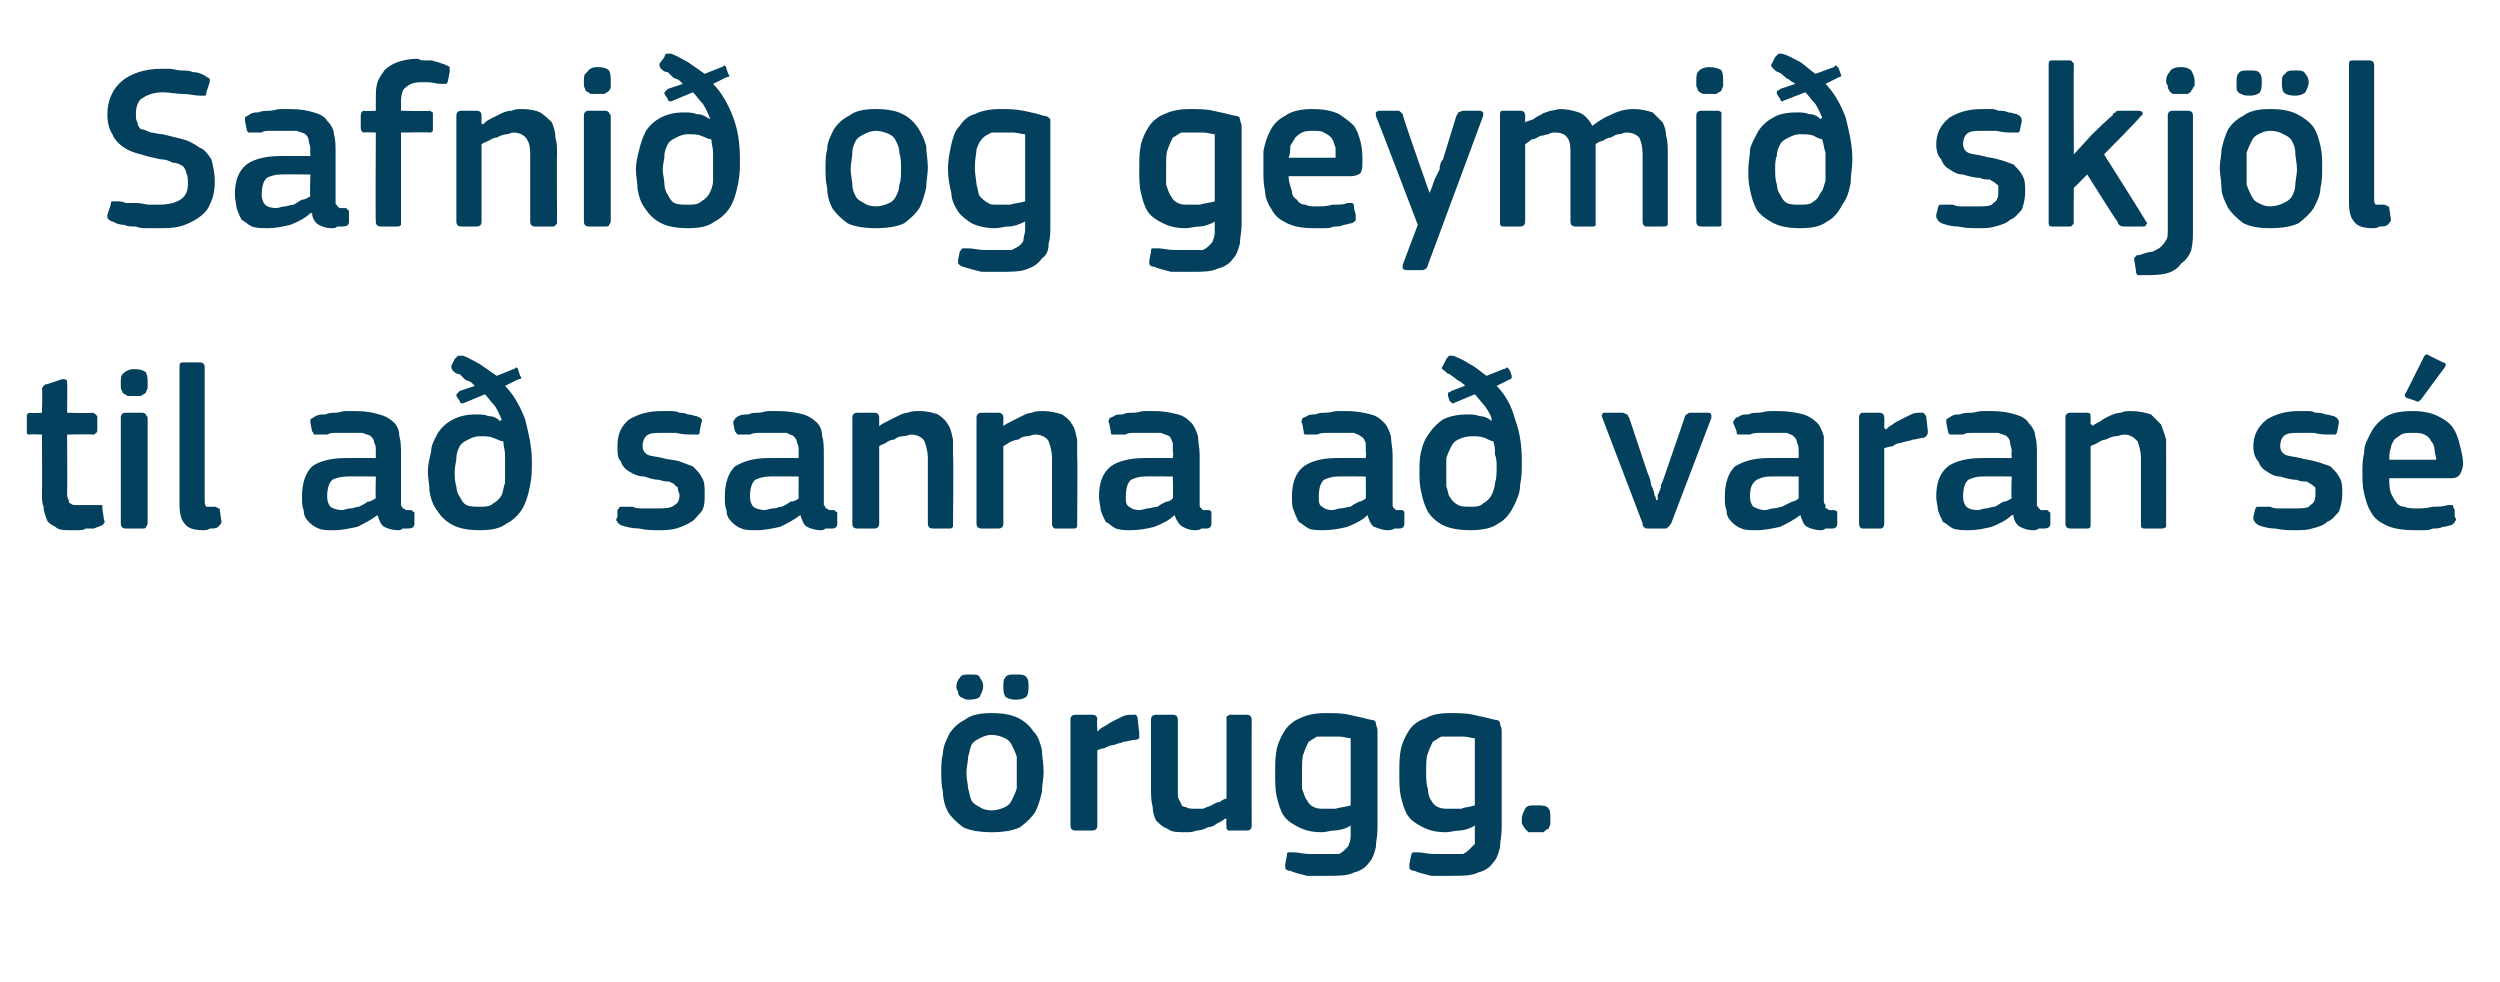
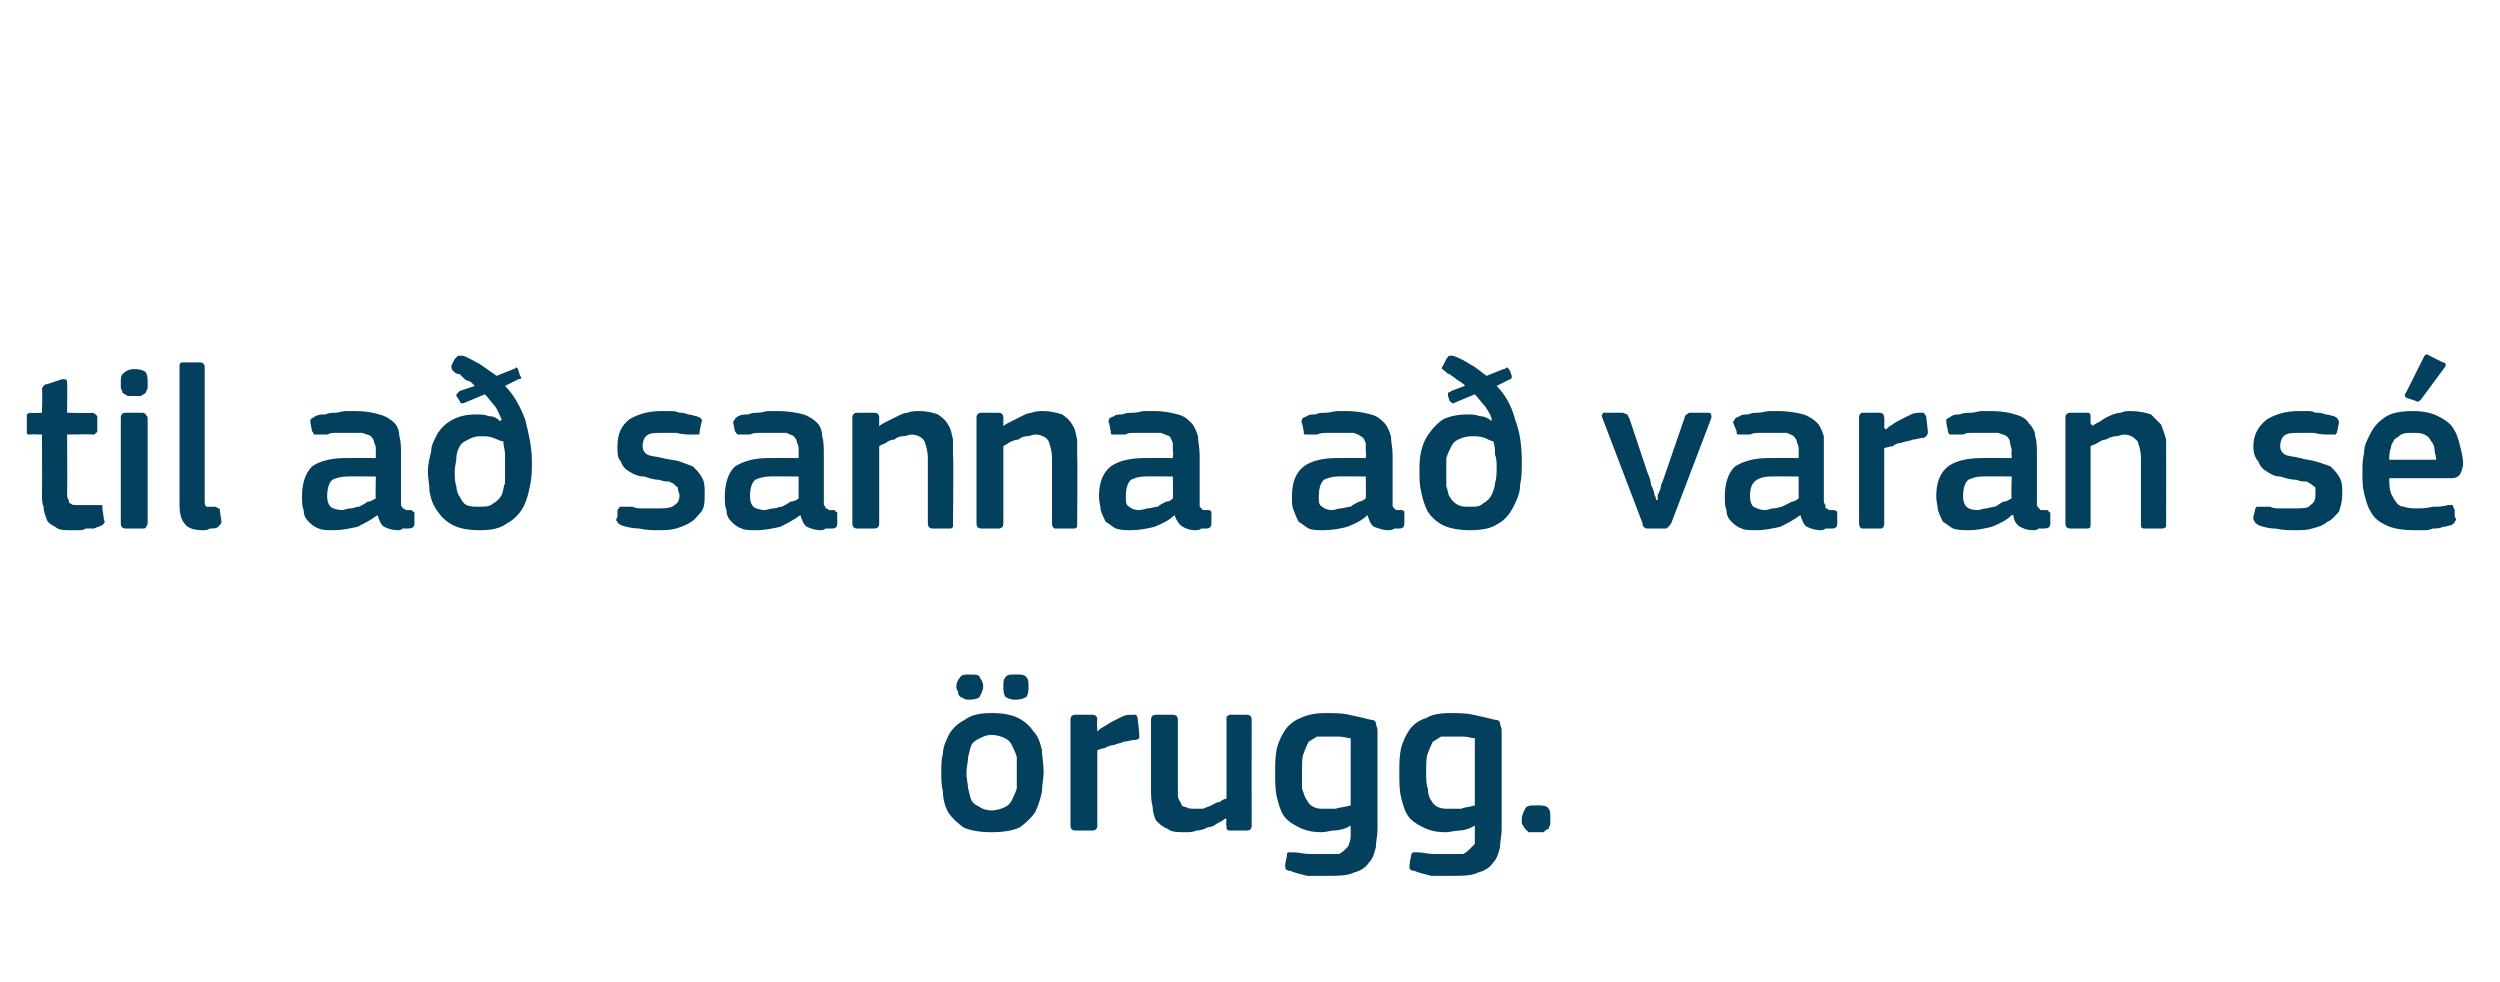
<svg xmlns="http://www.w3.org/2000/svg" version="1.1" width="149px" height="58.5px" viewBox="0 -3 149 58.5" style="top:-3px">
  <desc>Safni og geymi skj l til a sanna a varan s rugg.</desc>
  <defs />
  <g id="Polygon27591">
-     <path d="M 62.2 43 C 62.2 43.4 62.1 43.8 62.1 44.2 C 62 44.6 61.9 45 61.7 45.4 C 61.5 45.7 61.2 46 60.8 46.3 C 60.4 46.5 59.8 46.6 59.1 46.6 C 58.4 46.6 57.8 46.5 57.4 46.3 C 57 46 56.7 45.7 56.5 45.4 C 56.3 45 56.2 44.6 56.2 44.2 C 56.1 43.8 56.1 43.4 56.1 43 C 56.1 42.6 56.1 42.3 56.2 41.9 C 56.2 41.5 56.4 41.1 56.6 40.7 C 56.8 40.4 57.1 40.1 57.5 39.9 C 57.9 39.6 58.4 39.5 59.1 39.5 C 59.8 39.5 60.3 39.6 60.7 39.8 C 61.1 40 61.4 40.3 61.6 40.6 C 61.9 40.9 62 41.3 62.1 41.7 C 62.1 42.1 62.2 42.5 62.2 43 Z M 60.6 43.1 C 60.6 42.7 60.6 42.4 60.6 42.1 C 60.5 41.8 60.4 41.6 60.3 41.4 C 60.2 41.2 60.1 41.1 59.9 41 C 59.7 40.9 59.4 40.8 59.1 40.8 C 58.8 40.8 58.6 40.9 58.4 41 C 58.2 41.1 58 41.2 57.9 41.4 C 57.8 41.6 57.8 41.8 57.7 42.1 C 57.7 42.4 57.6 42.7 57.6 43.1 C 57.6 43.4 57.7 43.8 57.7 44 C 57.8 44.3 57.8 44.5 57.9 44.7 C 58 44.9 58.2 45 58.4 45.1 C 58.5 45.2 58.8 45.3 59.1 45.3 C 59.4 45.3 59.7 45.2 59.9 45.1 C 60.1 45 60.2 44.9 60.3 44.7 C 60.4 44.5 60.5 44.3 60.6 44 C 60.6 43.8 60.6 43.4 60.6 43.1 Z M 57.8 38.7 C 57.6 38.7 57.5 38.7 57.4 38.6 C 57.3 38.6 57.2 38.5 57.2 38.5 C 57.1 38.4 57.1 38.3 57.1 38.2 C 57 38.1 57 38 57 37.9 C 57 37.7 57.1 37.5 57.2 37.4 C 57.3 37.2 57.5 37.2 57.8 37.2 C 58.1 37.2 58.4 37.2 58.4 37.4 C 58.5 37.5 58.6 37.7 58.6 37.9 C 58.6 38.1 58.5 38.3 58.4 38.5 C 58.4 38.6 58.1 38.7 57.8 38.7 Z M 60.5 38.7 C 60.2 38.7 60 38.6 59.9 38.5 C 59.8 38.3 59.8 38.1 59.8 37.9 C 59.8 37.7 59.8 37.5 59.9 37.4 C 60 37.2 60.2 37.2 60.5 37.2 C 60.9 37.2 61.1 37.2 61.2 37.4 C 61.3 37.5 61.3 37.7 61.3 37.9 C 61.3 38.1 61.3 38.3 61.2 38.5 C 61.1 38.6 60.9 38.7 60.5 38.7 Z M 65.4 46.2 C 65.4 46.4 65.3 46.5 65.1 46.5 C 65.1 46.5 64.1 46.5 64.1 46.5 C 63.9 46.5 63.8 46.4 63.8 46.2 C 63.8 46.2 63.8 39.9 63.8 39.9 C 63.8 39.7 63.9 39.6 64.1 39.6 C 64.1 39.6 65.1 39.6 65.1 39.6 C 65.3 39.6 65.4 39.7 65.4 39.9 C 65.36 39.92 65.4 40.5 65.4 40.5 C 65.4 40.5 65.39 40.56 65.4 40.6 C 65.5 40.5 65.6 40.4 65.8 40.3 C 66 40.2 66.1 40.1 66.3 40 C 66.5 39.9 66.7 39.8 66.9 39.7 C 67.1 39.6 67.3 39.6 67.5 39.6 C 67.6 39.6 67.6 39.6 67.7 39.6 C 67.7 39.6 67.8 39.7 67.8 39.8 C 67.8 39.8 67.9 40.7 67.9 40.7 C 67.9 40.8 67.9 40.9 67.9 41 C 67.9 41 67.8 41.1 67.6 41.1 C 67.4 41.1 67.2 41.2 67 41.2 C 66.8 41.3 66.6 41.3 66.4 41.4 C 66.2 41.4 66 41.5 65.8 41.6 C 65.6 41.6 65.5 41.7 65.4 41.7 C 65.4 41.7 65.4 46.2 65.4 46.2 Z M 74.6 46.2 C 74.6 46.4 74.5 46.5 74.3 46.5 C 74.3 46.5 73.3 46.5 73.3 46.5 C 73.2 46.5 73.2 46.5 73.1 46.4 C 73.1 46.4 73.1 46.3 73.1 46.2 C 73.06 46.23 73.1 45.8 73.1 45.8 C 73.1 45.8 73.03 45.79 73 45.8 C 72.9 45.9 72.7 46 72.5 46.1 C 72.4 46.2 72.2 46.3 72 46.3 C 71.8 46.4 71.6 46.5 71.3 46.5 C 71.1 46.6 70.9 46.6 70.7 46.6 C 70.2 46.6 69.8 46.6 69.6 46.4 C 69.3 46.3 69.1 46.1 68.9 45.9 C 68.8 45.7 68.7 45.4 68.7 45.1 C 68.6 44.7 68.6 44.4 68.6 44 C 68.6 44 68.6 39.9 68.6 39.9 C 68.6 39.7 68.7 39.6 68.9 39.6 C 68.9 39.6 69.9 39.6 69.9 39.6 C 70.1 39.6 70.2 39.7 70.2 39.9 C 70.2 39.9 70.2 43.9 70.2 43.9 C 70.2 44.1 70.2 44.3 70.2 44.4 C 70.2 44.6 70.3 44.7 70.4 44.9 C 70.4 45 70.5 45.1 70.7 45.1 C 70.8 45.2 71 45.2 71.2 45.2 C 71.3 45.2 71.5 45.2 71.7 45.2 C 71.9 45.1 72 45.1 72.2 45 C 72.4 44.9 72.5 44.8 72.7 44.8 C 72.8 44.7 73 44.6 73.1 44.6 C 73.1 44.6 73.1 39.9 73.1 39.9 C 73.1 39.8 73.1 39.8 73.1 39.7 C 73.2 39.7 73.2 39.6 73.3 39.6 C 73.3 39.6 74.3 39.6 74.3 39.6 C 74.5 39.6 74.6 39.7 74.6 39.9 C 74.59 39.92 74.6 46.2 74.6 46.2 C 74.6 46.2 74.59 46.23 74.6 46.2 Z M 79 39.5 C 79.5 39.5 80 39.5 80.4 39.6 C 80.9 39.7 81.3 39.8 81.7 39.9 C 81.9 39.9 82 40 82 40.1 C 82 40.2 82.1 40.4 82.1 40.5 C 82.1 40.5 82.1 46.4 82.1 46.4 C 82.1 46.8 82 47.2 82 47.5 C 81.9 47.9 81.8 48.2 81.6 48.4 C 81.4 48.7 81.1 48.9 80.7 49 C 80.3 49.2 79.8 49.2 79.1 49.2 C 78.7 49.2 78.3 49.2 77.9 49.2 C 77.5 49.1 77.1 49 76.9 48.9 C 76.7 48.9 76.6 48.8 76.6 48.7 C 76.6 48.6 76.6 48.6 76.6 48.5 C 76.6 48.5 76.7 48 76.7 48 C 76.7 47.9 76.7 47.8 76.8 47.8 C 76.9 47.8 77 47.8 77.1 47.8 C 77.4 47.8 77.7 47.9 78.1 47.9 C 78.4 47.9 78.8 47.9 79 47.9 C 79.3 47.9 79.6 47.9 79.8 47.9 C 80 47.8 80.1 47.7 80.2 47.6 C 80.3 47.5 80.4 47.4 80.4 47.3 C 80.5 47.1 80.5 46.9 80.5 46.7 C 80.5 46.7 80.5 46.2 80.5 46.2 C 80.2 46.4 79.8 46.5 79.5 46.5 C 79.3 46.5 79 46.6 78.8 46.6 C 78.2 46.6 77.8 46.5 77.4 46.3 C 77 46.1 76.7 45.9 76.5 45.6 C 76.3 45.3 76.2 44.9 76.1 44.5 C 76 44.1 76 43.6 76 43.1 C 76 42.5 76 42.1 76.1 41.6 C 76.2 41.2 76.4 40.8 76.6 40.5 C 76.8 40.2 77.2 39.9 77.5 39.8 C 77.9 39.6 78.4 39.5 79 39.5 Z M 77.6 43 C 77.6 43.4 77.6 43.8 77.6 44 C 77.7 44.3 77.8 44.6 77.9 44.7 C 78 44.9 78.1 45 78.3 45.1 C 78.5 45.2 78.7 45.2 78.9 45.2 C 79.1 45.2 79.4 45.2 79.6 45.2 C 79.9 45.1 80.2 45.1 80.5 45 C 80.5 45 80.5 41 80.5 41 C 80.3 41 80.1 40.9 79.8 40.9 C 79.6 40.9 79.3 40.9 79.1 40.9 C 78.9 40.9 78.7 40.9 78.5 40.9 C 78.3 41 78.2 41.1 78 41.2 C 77.9 41.4 77.8 41.6 77.7 41.9 C 77.6 42.1 77.6 42.5 77.6 43 Z M 86.4 39.5 C 86.9 39.5 87.4 39.5 87.8 39.6 C 88.3 39.7 88.7 39.8 89.1 39.9 C 89.3 39.9 89.4 40 89.4 40.1 C 89.4 40.2 89.5 40.4 89.5 40.5 C 89.5 40.5 89.5 46.4 89.5 46.4 C 89.5 46.8 89.4 47.2 89.4 47.5 C 89.3 47.9 89.2 48.2 89 48.4 C 88.8 48.7 88.5 48.9 88.1 49 C 87.7 49.2 87.2 49.2 86.5 49.2 C 86.1 49.2 85.8 49.2 85.3 49.2 C 84.9 49.1 84.5 49 84.3 48.9 C 84.1 48.9 84 48.8 84 48.7 C 84 48.6 84 48.6 84 48.5 C 84 48.5 84.1 48 84.1 48 C 84.1 47.9 84.2 47.8 84.2 47.8 C 84.3 47.8 84.4 47.8 84.5 47.8 C 84.8 47.8 85.1 47.9 85.5 47.9 C 85.8 47.9 86.2 47.9 86.4 47.9 C 86.7 47.9 87 47.9 87.2 47.9 C 87.4 47.8 87.5 47.7 87.6 47.6 C 87.7 47.5 87.8 47.4 87.9 47.3 C 87.9 47.1 87.9 46.9 87.9 46.7 C 87.9 46.7 87.9 46.2 87.9 46.2 C 87.6 46.4 87.2 46.5 87 46.5 C 86.7 46.5 86.4 46.6 86.2 46.6 C 85.6 46.6 85.2 46.5 84.8 46.3 C 84.4 46.1 84.1 45.9 83.9 45.6 C 83.7 45.3 83.6 44.9 83.5 44.5 C 83.4 44.1 83.4 43.6 83.4 43.1 C 83.4 42.5 83.4 42.1 83.5 41.6 C 83.6 41.2 83.8 40.8 84 40.5 C 84.2 40.2 84.6 39.9 85 39.8 C 85.3 39.6 85.8 39.5 86.4 39.5 Z M 85 43 C 85 43.4 85 43.8 85.1 44 C 85.1 44.3 85.2 44.6 85.3 44.7 C 85.4 44.9 85.5 45 85.7 45.1 C 85.9 45.2 86.1 45.2 86.3 45.2 C 86.5 45.2 86.8 45.2 87.1 45.2 C 87.3 45.1 87.6 45.1 87.9 45 C 87.9 45 87.9 41 87.9 41 C 87.7 41 87.5 40.9 87.2 40.9 C 87 40.9 86.7 40.9 86.5 40.9 C 86.3 40.9 86.1 40.9 85.9 40.9 C 85.7 41 85.6 41.1 85.4 41.2 C 85.3 41.4 85.2 41.6 85.1 41.9 C 85 42.1 85 42.5 85 43 Z M 92.4 45.8 C 92.4 45.9 92.4 46 92.4 46.1 C 92.4 46.2 92.3 46.3 92.3 46.4 C 92.2 46.4 92.1 46.5 92 46.6 C 91.9 46.6 91.7 46.6 91.6 46.6 C 91.4 46.6 91.2 46.6 91.1 46.6 C 91 46.5 90.9 46.4 90.9 46.4 C 90.8 46.3 90.8 46.2 90.7 46.1 C 90.7 46 90.7 45.9 90.7 45.8 C 90.7 45.6 90.8 45.4 90.9 45.2 C 91 45 91.2 45 91.6 45 C 91.9 45 92.2 45 92.3 45.2 C 92.4 45.3 92.4 45.5 92.4 45.8 Z " stroke="none" fill="#02405d" />
+     <path d="M 62.2 43 C 62.2 43.4 62.1 43.8 62.1 44.2 C 62 44.6 61.9 45 61.7 45.4 C 61.5 45.7 61.2 46 60.8 46.3 C 60.4 46.5 59.8 46.6 59.1 46.6 C 58.4 46.6 57.8 46.5 57.4 46.3 C 57 46 56.7 45.7 56.5 45.4 C 56.3 45 56.2 44.6 56.2 44.2 C 56.1 43.8 56.1 43.4 56.1 43 C 56.1 42.6 56.1 42.3 56.2 41.9 C 56.2 41.5 56.4 41.1 56.6 40.7 C 56.8 40.4 57.1 40.1 57.5 39.9 C 57.9 39.6 58.4 39.5 59.1 39.5 C 59.8 39.5 60.3 39.6 60.7 39.8 C 61.1 40 61.4 40.3 61.6 40.6 C 61.9 40.9 62 41.3 62.1 41.7 C 62.1 42.1 62.2 42.5 62.2 43 Z M 60.6 43.1 C 60.6 42.7 60.6 42.4 60.6 42.1 C 60.5 41.8 60.4 41.6 60.3 41.4 C 60.2 41.2 60.1 41.1 59.9 41 C 59.7 40.9 59.4 40.8 59.1 40.8 C 58.8 40.8 58.6 40.9 58.4 41 C 58.2 41.1 58 41.2 57.9 41.4 C 57.8 41.6 57.8 41.8 57.7 42.1 C 57.7 42.4 57.6 42.7 57.6 43.1 C 57.6 43.4 57.7 43.8 57.7 44 C 57.8 44.3 57.8 44.5 57.9 44.7 C 58 44.9 58.2 45 58.4 45.1 C 58.5 45.2 58.8 45.3 59.1 45.3 C 59.4 45.3 59.7 45.2 59.9 45.1 C 60.1 45 60.2 44.9 60.3 44.7 C 60.4 44.5 60.5 44.3 60.6 44 C 60.6 43.8 60.6 43.4 60.6 43.1 Z M 57.8 38.7 C 57.6 38.7 57.5 38.7 57.4 38.6 C 57.3 38.6 57.2 38.5 57.2 38.5 C 57.1 38.4 57.1 38.3 57.1 38.2 C 57 38.1 57 38 57 37.9 C 57 37.7 57.1 37.5 57.2 37.4 C 57.3 37.2 57.5 37.2 57.8 37.2 C 58.1 37.2 58.4 37.2 58.4 37.4 C 58.5 37.5 58.6 37.7 58.6 37.9 C 58.6 38.1 58.5 38.3 58.4 38.5 C 58.4 38.6 58.1 38.7 57.8 38.7 Z M 60.5 38.7 C 60.2 38.7 60 38.6 59.9 38.5 C 59.8 38.3 59.8 38.1 59.8 37.9 C 59.8 37.7 59.8 37.5 59.9 37.4 C 60 37.2 60.2 37.2 60.5 37.2 C 60.9 37.2 61.1 37.2 61.2 37.4 C 61.3 37.5 61.3 37.7 61.3 37.9 C 61.3 38.1 61.3 38.3 61.2 38.5 C 61.1 38.6 60.9 38.7 60.5 38.7 Z M 65.4 46.2 C 65.4 46.4 65.3 46.5 65.1 46.5 C 65.1 46.5 64.1 46.5 64.1 46.5 C 63.9 46.5 63.8 46.4 63.8 46.2 C 63.8 46.2 63.8 39.9 63.8 39.9 C 63.8 39.7 63.9 39.6 64.1 39.6 C 64.1 39.6 65.1 39.6 65.1 39.6 C 65.3 39.6 65.4 39.7 65.4 39.9 C 65.36 39.92 65.4 40.5 65.4 40.5 C 65.4 40.5 65.39 40.56 65.4 40.6 C 65.5 40.5 65.6 40.4 65.8 40.3 C 66 40.2 66.1 40.1 66.3 40 C 66.5 39.9 66.7 39.8 66.9 39.7 C 67.1 39.6 67.3 39.6 67.5 39.6 C 67.6 39.6 67.6 39.6 67.7 39.6 C 67.7 39.6 67.8 39.7 67.8 39.8 C 67.8 39.8 67.9 40.7 67.9 40.7 C 67.9 40.8 67.9 40.9 67.9 41 C 67.9 41 67.8 41.1 67.6 41.1 C 67.4 41.1 67.2 41.2 67 41.2 C 66.8 41.3 66.6 41.3 66.4 41.4 C 66.2 41.4 66 41.5 65.8 41.6 C 65.6 41.6 65.5 41.7 65.4 41.7 C 65.4 41.7 65.4 46.2 65.4 46.2 Z M 74.6 46.2 C 74.6 46.4 74.5 46.5 74.3 46.5 C 74.3 46.5 73.3 46.5 73.3 46.5 C 73.2 46.5 73.2 46.5 73.1 46.4 C 73.1 46.4 73.1 46.3 73.1 46.2 C 73.06 46.23 73.1 45.8 73.1 45.8 C 73.1 45.8 73.03 45.79 73 45.8 C 72.9 45.9 72.7 46 72.5 46.1 C 72.4 46.2 72.2 46.3 72 46.3 C 71.8 46.4 71.6 46.5 71.3 46.5 C 71.1 46.6 70.9 46.6 70.7 46.6 C 70.2 46.6 69.8 46.6 69.6 46.4 C 69.3 46.3 69.1 46.1 68.9 45.9 C 68.8 45.7 68.7 45.4 68.7 45.1 C 68.6 44.7 68.6 44.4 68.6 44 C 68.6 44 68.6 39.9 68.6 39.9 C 68.6 39.7 68.7 39.6 68.9 39.6 C 68.9 39.6 69.9 39.6 69.9 39.6 C 70.1 39.6 70.2 39.7 70.2 39.9 C 70.2 39.9 70.2 43.9 70.2 43.9 C 70.2 44.1 70.2 44.3 70.2 44.4 C 70.2 44.6 70.3 44.7 70.4 44.9 C 70.4 45 70.5 45.1 70.7 45.1 C 70.8 45.2 71 45.2 71.2 45.2 C 71.3 45.2 71.5 45.2 71.7 45.2 C 71.9 45.1 72 45.1 72.2 45 C 72.4 44.9 72.5 44.8 72.7 44.8 C 72.8 44.7 73 44.6 73.1 44.6 C 73.1 44.6 73.1 39.9 73.1 39.9 C 73.1 39.8 73.1 39.8 73.1 39.7 C 73.2 39.7 73.2 39.6 73.3 39.6 C 73.3 39.6 74.3 39.6 74.3 39.6 C 74.5 39.6 74.6 39.7 74.6 39.9 C 74.59 39.92 74.6 46.2 74.6 46.2 C 74.6 46.2 74.59 46.23 74.6 46.2 Z M 79 39.5 C 79.5 39.5 80 39.5 80.4 39.6 C 80.9 39.7 81.3 39.8 81.7 39.9 C 81.9 39.9 82 40 82 40.1 C 82 40.2 82.1 40.4 82.1 40.5 C 82.1 40.5 82.1 46.4 82.1 46.4 C 82.1 46.8 82 47.2 82 47.5 C 81.9 47.9 81.8 48.2 81.6 48.4 C 81.4 48.7 81.1 48.9 80.7 49 C 80.3 49.2 79.8 49.2 79.1 49.2 C 78.7 49.2 78.3 49.2 77.9 49.2 C 77.5 49.1 77.1 49 76.9 48.9 C 76.7 48.9 76.6 48.8 76.6 48.7 C 76.6 48.6 76.6 48.6 76.6 48.5 C 76.6 48.5 76.7 48 76.7 48 C 76.7 47.9 76.7 47.8 76.8 47.8 C 76.9 47.8 77 47.8 77.1 47.8 C 77.4 47.8 77.7 47.9 78.1 47.9 C 78.4 47.9 78.8 47.9 79 47.9 C 79.3 47.9 79.6 47.9 79.8 47.9 C 80 47.8 80.1 47.7 80.2 47.6 C 80.3 47.5 80.4 47.4 80.4 47.3 C 80.5 47.1 80.5 46.9 80.5 46.7 C 80.5 46.7 80.5 46.2 80.5 46.2 C 80.2 46.4 79.8 46.5 79.5 46.5 C 79.3 46.5 79 46.6 78.8 46.6 C 78.2 46.6 77.8 46.5 77.4 46.3 C 77 46.1 76.7 45.9 76.5 45.6 C 76.3 45.3 76.2 44.9 76.1 44.5 C 76 44.1 76 43.6 76 43.1 C 76 42.5 76 42.1 76.1 41.6 C 76.2 41.2 76.4 40.8 76.6 40.5 C 76.8 40.2 77.2 39.9 77.5 39.8 C 77.9 39.6 78.4 39.5 79 39.5 Z M 77.6 43 C 77.6 43.4 77.6 43.8 77.6 44 C 77.7 44.3 77.8 44.6 77.9 44.7 C 78 44.9 78.1 45 78.3 45.1 C 78.5 45.2 78.7 45.2 78.9 45.2 C 79.1 45.2 79.4 45.2 79.6 45.2 C 79.9 45.1 80.2 45.1 80.5 45 C 80.5 45 80.5 41 80.5 41 C 80.3 41 80.1 40.9 79.8 40.9 C 79.6 40.9 79.3 40.9 79.1 40.9 C 78.9 40.9 78.7 40.9 78.5 40.9 C 78.3 41 78.2 41.1 78 41.2 C 77.9 41.4 77.8 41.6 77.7 41.9 C 77.6 42.1 77.6 42.5 77.6 43 Z M 86.4 39.5 C 86.9 39.5 87.4 39.5 87.8 39.6 C 88.3 39.7 88.7 39.8 89.1 39.9 C 89.3 39.9 89.4 40 89.4 40.1 C 89.4 40.2 89.5 40.4 89.5 40.5 C 89.5 40.5 89.5 46.4 89.5 46.4 C 89.5 46.8 89.4 47.2 89.4 47.5 C 89.3 47.9 89.2 48.2 89 48.4 C 88.8 48.7 88.5 48.9 88.1 49 C 87.7 49.2 87.2 49.2 86.5 49.2 C 86.1 49.2 85.8 49.2 85.3 49.2 C 84.9 49.1 84.5 49 84.3 48.9 C 84.1 48.9 84 48.8 84 48.7 C 84 48.5 84.1 48 84.1 48 C 84.1 47.9 84.2 47.8 84.2 47.8 C 84.3 47.8 84.4 47.8 84.5 47.8 C 84.8 47.8 85.1 47.9 85.5 47.9 C 85.8 47.9 86.2 47.9 86.4 47.9 C 86.7 47.9 87 47.9 87.2 47.9 C 87.4 47.8 87.5 47.7 87.6 47.6 C 87.7 47.5 87.8 47.4 87.9 47.3 C 87.9 47.1 87.9 46.9 87.9 46.7 C 87.9 46.7 87.9 46.2 87.9 46.2 C 87.6 46.4 87.2 46.5 87 46.5 C 86.7 46.5 86.4 46.6 86.2 46.6 C 85.6 46.6 85.2 46.5 84.8 46.3 C 84.4 46.1 84.1 45.9 83.9 45.6 C 83.7 45.3 83.6 44.9 83.5 44.5 C 83.4 44.1 83.4 43.6 83.4 43.1 C 83.4 42.5 83.4 42.1 83.5 41.6 C 83.6 41.2 83.8 40.8 84 40.5 C 84.2 40.2 84.6 39.9 85 39.8 C 85.3 39.6 85.8 39.5 86.4 39.5 Z M 85 43 C 85 43.4 85 43.8 85.1 44 C 85.1 44.3 85.2 44.6 85.3 44.7 C 85.4 44.9 85.5 45 85.7 45.1 C 85.9 45.2 86.1 45.2 86.3 45.2 C 86.5 45.2 86.8 45.2 87.1 45.2 C 87.3 45.1 87.6 45.1 87.9 45 C 87.9 45 87.9 41 87.9 41 C 87.7 41 87.5 40.9 87.2 40.9 C 87 40.9 86.7 40.9 86.5 40.9 C 86.3 40.9 86.1 40.9 85.9 40.9 C 85.7 41 85.6 41.1 85.4 41.2 C 85.3 41.4 85.2 41.6 85.1 41.9 C 85 42.1 85 42.5 85 43 Z M 92.4 45.8 C 92.4 45.9 92.4 46 92.4 46.1 C 92.4 46.2 92.3 46.3 92.3 46.4 C 92.2 46.4 92.1 46.5 92 46.6 C 91.9 46.6 91.7 46.6 91.6 46.6 C 91.4 46.6 91.2 46.6 91.1 46.6 C 91 46.5 90.9 46.4 90.9 46.4 C 90.8 46.3 90.8 46.2 90.7 46.1 C 90.7 46 90.7 45.9 90.7 45.8 C 90.7 45.6 90.8 45.4 90.9 45.2 C 91 45 91.2 45 91.6 45 C 91.9 45 92.2 45 92.3 45.2 C 92.4 45.3 92.4 45.5 92.4 45.8 Z " stroke="none" fill="#02405d" />
  </g>
  <g id="Polygon27590">
    <path d="M 6.2 28 C 6.3 28.1 6.2 28.2 6.1 28.3 C 5.9 28.4 5.8 28.4 5.6 28.5 C 5.5 28.5 5.3 28.5 5.1 28.5 C 5 28.6 4.8 28.6 4.6 28.6 C 4.5 28.6 4.4 28.6 4.2 28.6 C 3.8 28.6 3.5 28.6 3.3 28.4 C 3.1 28.3 2.9 28.2 2.8 28 C 2.7 27.7 2.6 27.5 2.6 27.2 C 2.5 27 2.5 26.7 2.5 26.4 C 2.52 26.39 2.5 22.9 2.5 22.9 C 2.5 22.9 1.82 22.87 1.8 22.9 C 1.7 22.9 1.6 22.9 1.6 22.8 C 1.6 22.8 1.6 22.7 1.6 22.6 C 1.6 22.6 1.6 21.9 1.6 21.9 C 1.6 21.8 1.6 21.8 1.6 21.7 C 1.6 21.7 1.7 21.6 1.8 21.6 C 1.82 21.64 2.5 21.6 2.5 21.6 C 2.5 21.6 2.54 20.2 2.5 20.2 C 2.5 20.1 2.6 20 2.6 20 C 2.7 19.9 2.7 19.9 2.8 19.9 C 2.8 19.9 3.7 19.6 3.7 19.6 C 3.9 19.6 4 19.6 4 19.8 C 4.02 19.81 4 21.6 4 21.6 C 4 21.6 5.52 21.64 5.5 21.6 C 5.6 21.6 5.7 21.7 5.7 21.7 C 5.8 21.8 5.8 21.8 5.8 21.9 C 5.8 21.9 5.8 22.6 5.8 22.6 C 5.8 22.7 5.8 22.8 5.7 22.8 C 5.7 22.9 5.6 22.9 5.5 22.9 C 5.52 22.87 4 22.9 4 22.9 C 4 22.9 4.02 26.36 4 26.4 C 4 26.5 4 26.7 4.1 26.8 C 4.1 26.9 4.1 27 4.2 27 C 4.3 27.1 4.4 27.1 4.5 27.1 C 4.6 27.1 4.8 27.1 5 27.1 C 5.1 27.1 5.2 27.1 5.4 27.1 C 5.6 27.1 5.8 27.1 5.9 27.1 C 6 27.1 6 27.1 6.1 27.1 C 6.1 27.1 6.1 27.2 6.1 27.3 C 6.1 27.3 6.2 28 6.2 28 Z M 8.8 19.8 C 8.8 19.9 8.8 20 8.8 20.1 C 8.8 20.2 8.7 20.3 8.7 20.4 C 8.6 20.5 8.5 20.5 8.4 20.6 C 8.3 20.6 8.2 20.6 8 20.6 C 7.8 20.6 7.7 20.6 7.6 20.6 C 7.5 20.5 7.4 20.5 7.3 20.4 C 7.3 20.3 7.2 20.2 7.2 20.1 C 7.2 20 7.2 19.9 7.2 19.8 C 7.2 19.6 7.2 19.4 7.3 19.3 C 7.5 19.1 7.7 19 8 19 C 8.4 19 8.6 19.1 8.7 19.2 C 8.8 19.4 8.8 19.6 8.8 19.8 Z M 8.8 28.2 C 8.8 28.3 8.7 28.4 8.7 28.4 C 8.7 28.5 8.6 28.5 8.5 28.5 C 8.5 28.5 7.5 28.5 7.5 28.5 C 7.3 28.5 7.2 28.4 7.2 28.2 C 7.2 28.2 7.2 21.9 7.2 21.9 C 7.2 21.7 7.3 21.6 7.5 21.6 C 7.5 21.6 8.5 21.6 8.5 21.6 C 8.6 21.6 8.7 21.7 8.7 21.7 C 8.7 21.8 8.8 21.8 8.8 21.9 C 8.8 21.9 8.8 28.2 8.8 28.2 Z M 12.2 26.8 C 12.2 27 12.2 27.1 12.3 27.2 C 12.4 27.2 12.6 27.2 12.8 27.2 C 12.9 27.2 13 27.3 13 27.3 C 13.1 27.3 13.1 27.3 13.1 27.4 C 13.1 27.4 13.2 28.1 13.2 28.1 C 13.2 28.2 13.1 28.3 13 28.4 C 12.9 28.5 12.7 28.5 12.5 28.5 C 12.4 28.6 12.2 28.6 12.1 28.6 C 11.6 28.6 11.2 28.5 11 28.2 C 10.8 28 10.7 27.6 10.7 27.1 C 10.7 27.1 10.7 18.9 10.7 18.9 C 10.7 18.7 10.7 18.6 10.9 18.6 C 10.9 18.6 11.9 18.6 11.9 18.6 C 12.1 18.6 12.2 18.7 12.2 18.9 C 12.2 18.9 12.2 26.8 12.2 26.8 Z M 22.4 25.4 C 22.4 25.4 20.67 25.38 20.7 25.4 C 20.3 25.4 20 25.5 19.8 25.6 C 19.6 25.8 19.5 26.1 19.5 26.6 C 19.5 26.9 19.6 27.1 19.7 27.2 C 19.8 27.3 20.1 27.4 20.4 27.4 C 20.5 27.4 20.7 27.3 20.9 27.3 C 21.1 27.3 21.2 27.2 21.4 27.2 C 21.6 27.1 21.8 27 21.9 26.9 C 22.1 26.9 22.2 26.8 22.4 26.7 C 22.37 26.71 22.4 25.4 22.4 25.4 Z M 22.5 27.7 C 22.1 28 21.7 28.2 21.3 28.4 C 20.8 28.5 20.4 28.6 19.9 28.6 C 19.5 28.6 19.2 28.6 19 28.5 C 18.7 28.4 18.5 28.2 18.4 28.1 C 18.2 27.9 18.1 27.7 18.1 27.4 C 18 27.2 18 26.9 18 26.6 C 18 25.8 18.2 25.2 18.6 24.8 C 19 24.5 19.7 24.3 20.6 24.3 C 20.6 24.29 22.4 24.3 22.4 24.3 C 22.4 24.3 22.39 23.92 22.4 23.9 C 22.4 23.7 22.4 23.5 22.3 23.4 C 22.3 23.2 22.2 23.1 22.1 23 C 22 22.9 21.8 22.9 21.6 22.8 C 21.5 22.8 21.2 22.8 20.9 22.8 C 20.8 22.8 20.7 22.8 20.5 22.8 C 20.4 22.8 20.2 22.8 20 22.8 C 19.8 22.8 19.7 22.8 19.5 22.9 C 19.3 22.9 19.2 22.9 19 22.9 C 18.9 22.9 18.8 22.9 18.7 22.9 C 18.7 22.9 18.7 22.8 18.6 22.7 C 18.6 22.7 18.5 22.2 18.5 22.2 C 18.5 22.1 18.5 22.1 18.5 22 C 18.6 21.9 18.7 21.9 18.8 21.8 C 19 21.7 19.2 21.7 19.4 21.7 C 19.6 21.6 19.8 21.6 20 21.6 C 20.2 21.6 20.4 21.5 20.6 21.5 C 20.8 21.5 21 21.5 21.2 21.5 C 21.8 21.5 22.3 21.6 22.6 21.7 C 23 21.8 23.3 22 23.5 22.2 C 23.7 22.4 23.8 22.7 23.8 23 C 23.9 23.3 23.9 23.7 23.9 24.1 C 23.9 24.1 23.9 26.8 23.9 26.8 C 23.9 26.9 23.9 27 23.9 27.1 C 23.9 27.2 24 27.2 24 27.3 C 24 27.3 24.1 27.3 24.2 27.4 C 24.2 27.4 24.3 27.4 24.4 27.4 C 24.5 27.4 24.6 27.4 24.6 27.5 C 24.7 27.5 24.7 27.5 24.7 27.6 C 24.7 27.6 24.7 28.2 24.7 28.2 C 24.7 28.4 24.6 28.5 24.3 28.5 C 24.2 28.5 24.1 28.5 24 28.5 C 23.9 28.6 23.8 28.6 23.7 28.6 C 23.4 28.6 23.1 28.5 22.9 28.4 C 22.7 28.3 22.6 28 22.5 27.7 C 22.5 27.7 22.5 27.7 22.5 27.7 Z M 30.1 24.8 C 30.1 24.6 30.1 24.3 30.1 24.1 C 30.1 23.8 30 23.6 30 23.3 C 29.8 23.3 29.7 23.2 29.4 23.1 C 29.2 23 28.9 23 28.6 23 C 28.3 23 28.1 23.1 27.9 23.2 C 27.7 23.3 27.5 23.4 27.4 23.6 C 27.3 23.8 27.2 24 27.2 24.3 C 27.2 24.5 27.1 24.8 27.1 25.1 C 27.1 25.4 27.1 25.7 27.2 26 C 27.2 26.2 27.3 26.5 27.4 26.6 C 27.5 26.8 27.6 27 27.8 27.1 C 28 27.2 28.3 27.2 28.6 27.2 C 28.9 27.2 29.2 27.2 29.4 27 C 29.6 26.9 29.8 26.7 29.9 26.5 C 30 26.3 30 26 30.1 25.8 C 30.1 25.5 30.1 25.2 30.1 24.8 Z M 31.7 24.5 C 31.7 25 31.7 25.4 31.6 25.9 C 31.5 26.4 31.4 26.8 31.2 27.2 C 31 27.6 30.6 28 30.2 28.2 C 29.8 28.5 29.3 28.6 28.6 28.6 C 27.9 28.6 27.4 28.5 27 28.3 C 26.6 28.1 26.3 27.8 26.1 27.5 C 25.8 27.1 25.7 26.8 25.6 26.3 C 25.6 25.9 25.5 25.5 25.5 25.1 C 25.5 24.7 25.6 24.3 25.7 23.9 C 25.7 23.5 25.9 23.2 26.1 22.8 C 26.3 22.5 26.6 22.2 27 22 C 27.4 21.8 27.8 21.7 28.4 21.7 C 28.6 21.7 28.9 21.7 29.1 21.8 C 29.4 21.8 29.6 21.9 29.8 22.1 C 29.8 22.1 29.9 22 29.9 22 C 29.8 21.8 29.7 21.5 29.5 21.2 C 29.3 21 29.1 20.7 28.9 20.5 C 28.9 20.5 27.7 21 27.7 21 C 27.5 21.1 27.4 21 27.4 20.9 C 27.4 20.9 27.2 20.6 27.2 20.6 C 27.2 20.5 27.2 20.5 27.3 20.4 C 27.3 20.4 27.3 20.4 27.4 20.3 C 27.4 20.3 28.3 20 28.3 20 C 28.2 19.9 28.2 19.9 28.1 19.8 C 28 19.7 27.8 19.7 27.7 19.6 C 27.6 19.5 27.5 19.4 27.4 19.3 C 27.2 19.3 27.1 19.2 27 19.1 C 26.9 19 26.9 18.9 26.9 18.8 C 26.9 18.8 27.1 18.4 27.1 18.4 C 27.2 18.3 27.3 18.2 27.3 18.2 C 27.4 18.2 27.5 18.2 27.6 18.2 C 27.9 18.3 28.2 18.5 28.6 18.7 C 28.9 18.9 29.3 19.2 29.6 19.4 C 29.6 19.4 30.6 19 30.6 19 C 30.7 19 30.7 18.9 30.8 18.9 C 30.8 18.9 30.9 19 30.9 19.1 C 30.9 19.1 31 19.4 31 19.4 C 31.1 19.5 31.1 19.6 30.9 19.6 C 30.9 19.6 30.1 20 30.1 20 C 30.6 20.5 31 21.2 31.3 22 C 31.5 22.8 31.7 23.6 31.7 24.5 Z M 42 26.4 C 42 26.9 42 27.2 41.8 27.5 C 41.6 27.7 41.4 28 41.2 28.1 C 40.9 28.3 40.6 28.4 40.3 28.5 C 39.9 28.6 39.6 28.6 39.2 28.6 C 38.9 28.6 38.5 28.6 38.1 28.5 C 37.7 28.5 37.3 28.4 37 28.3 C 36.9 28.2 36.8 28.2 36.8 28.1 C 36.7 28 36.7 28 36.8 27.8 C 36.8 27.8 36.8 27.4 36.8 27.4 C 36.9 27.3 36.9 27.2 37 27.2 C 37 27.2 37.1 27.2 37.2 27.2 C 37.4 27.2 37.5 27.2 37.7 27.2 C 37.9 27.3 38.1 27.3 38.3 27.3 C 38.4 27.3 38.6 27.3 38.8 27.3 C 38.9 27.3 39.1 27.3 39.2 27.3 C 39.6 27.3 40 27.3 40.2 27.1 C 40.4 27 40.5 26.8 40.5 26.5 C 40.5 26.4 40.4 26.3 40.4 26.1 C 40.4 26 40.3 26 40.2 25.9 C 40.2 25.8 40 25.8 39.9 25.7 C 39.7 25.7 39.6 25.7 39.3 25.6 C 39 25.6 38.7 25.5 38.4 25.4 C 38.1 25.4 37.8 25.3 37.5 25.1 C 37.3 25 37.1 24.8 37 24.5 C 36.8 24.3 36.8 24 36.8 23.6 C 36.8 22.9 37 22.4 37.5 22 C 38 21.7 38.6 21.5 39.4 21.5 C 39.5 21.5 39.7 21.5 39.9 21.5 C 40.1 21.5 40.3 21.5 40.5 21.6 C 40.6 21.6 40.8 21.6 41 21.7 C 41.2 21.7 41.4 21.8 41.5 21.8 C 41.8 21.9 41.9 22 41.8 22.2 C 41.8 22.2 41.7 22.7 41.7 22.7 C 41.7 22.8 41.7 22.9 41.6 22.9 C 41.6 22.9 41.5 22.9 41.3 22.9 C 41 22.9 40.7 22.9 40.3 22.8 C 40 22.8 39.7 22.8 39.4 22.8 C 39 22.8 38.7 22.8 38.5 23 C 38.4 23.1 38.3 23.3 38.3 23.6 C 38.3 23.8 38.4 24 38.6 24.1 C 38.8 24.2 39.1 24.2 39.5 24.3 C 39.8 24.4 40.2 24.4 40.5 24.5 C 40.8 24.6 41 24.7 41.3 24.8 C 41.5 25 41.7 25.2 41.8 25.4 C 42 25.7 42 26 42 26.4 Z M 47.6 25.4 C 47.6 25.4 45.88 25.38 45.9 25.4 C 45.5 25.4 45.2 25.5 45 25.6 C 44.8 25.8 44.7 26.1 44.7 26.6 C 44.7 26.9 44.8 27.1 44.9 27.2 C 45 27.3 45.3 27.4 45.6 27.4 C 45.7 27.4 45.9 27.3 46.1 27.3 C 46.3 27.3 46.4 27.2 46.6 27.2 C 46.8 27.1 47 27 47.1 26.9 C 47.3 26.9 47.5 26.8 47.6 26.7 C 47.59 26.71 47.6 25.4 47.6 25.4 Z M 47.7 27.7 C 47.3 28 46.9 28.2 46.5 28.4 C 46 28.5 45.6 28.6 45.1 28.6 C 44.7 28.6 44.4 28.6 44.2 28.5 C 43.9 28.4 43.7 28.2 43.6 28.1 C 43.4 27.9 43.3 27.7 43.3 27.4 C 43.2 27.2 43.2 26.9 43.2 26.6 C 43.2 25.8 43.4 25.2 43.8 24.8 C 44.3 24.5 44.9 24.3 45.8 24.3 C 45.81 24.29 47.6 24.3 47.6 24.3 C 47.6 24.3 47.6 23.92 47.6 23.9 C 47.6 23.7 47.6 23.5 47.5 23.4 C 47.5 23.2 47.4 23.1 47.3 23 C 47.2 22.9 47 22.9 46.9 22.8 C 46.7 22.8 46.4 22.8 46.1 22.8 C 46 22.8 45.9 22.8 45.7 22.8 C 45.6 22.8 45.4 22.8 45.2 22.8 C 45.1 22.8 44.9 22.8 44.7 22.9 C 44.5 22.9 44.4 22.9 44.2 22.9 C 44.1 22.9 44 22.9 44 22.9 C 43.9 22.9 43.9 22.8 43.8 22.7 C 43.8 22.7 43.7 22.2 43.7 22.2 C 43.7 22.1 43.7 22.1 43.8 22 C 43.8 21.9 43.9 21.9 44 21.8 C 44.2 21.7 44.4 21.7 44.6 21.7 C 44.8 21.6 45 21.6 45.2 21.6 C 45.4 21.6 45.6 21.5 45.8 21.5 C 46.1 21.5 46.2 21.5 46.4 21.5 C 47 21.5 47.5 21.6 47.9 21.7 C 48.2 21.8 48.5 22 48.7 22.2 C 48.9 22.4 49 22.7 49 23 C 49.1 23.3 49.1 23.7 49.1 24.1 C 49.1 24.1 49.1 26.8 49.1 26.8 C 49.1 26.9 49.1 27 49.1 27.1 C 49.2 27.2 49.2 27.2 49.2 27.3 C 49.3 27.3 49.3 27.3 49.4 27.4 C 49.4 27.4 49.5 27.4 49.6 27.4 C 49.7 27.4 49.8 27.4 49.8 27.5 C 49.9 27.5 49.9 27.5 49.9 27.6 C 49.9 27.6 49.9 28.2 49.9 28.2 C 49.9 28.4 49.8 28.5 49.6 28.5 C 49.4 28.5 49.3 28.5 49.2 28.5 C 49.1 28.6 49 28.6 48.9 28.6 C 48.6 28.6 48.3 28.5 48.1 28.4 C 47.9 28.3 47.8 28 47.7 27.7 C 47.7 27.7 47.7 27.7 47.7 27.7 Z M 56.8 28.2 C 56.8 28.3 56.8 28.4 56.8 28.4 C 56.7 28.5 56.7 28.5 56.6 28.5 C 56.6 28.5 55.6 28.5 55.6 28.5 C 55.4 28.5 55.3 28.4 55.3 28.2 C 55.3 28.2 55.3 24.3 55.3 24.3 C 55.3 23.9 55.2 23.6 55.1 23.3 C 55 23.1 54.7 22.9 54.3 22.9 C 54.2 22.9 54 23 53.8 23 C 53.6 23 53.4 23.1 53.3 23.2 C 53.1 23.2 52.9 23.3 52.8 23.4 C 52.6 23.5 52.5 23.5 52.4 23.6 C 52.4 23.6 52.4 28.2 52.4 28.2 C 52.4 28.4 52.3 28.5 52.1 28.5 C 52.1 28.5 51.1 28.5 51.1 28.5 C 50.9 28.5 50.8 28.4 50.8 28.2 C 50.8 28.2 50.8 21.9 50.8 21.9 C 50.8 21.7 50.9 21.6 51.1 21.6 C 51.1 21.6 52.1 21.6 52.1 21.6 C 52.3 21.6 52.4 21.7 52.4 21.9 C 52.4 21.9 52.4 22.3 52.4 22.3 C 52.4 22.3 52.4 22.3 52.4 22.3 C 52.4 22.4 52.4 22.4 52.4 22.4 C 52.5 22.3 52.7 22.2 52.9 22.1 C 53.1 22 53.3 21.9 53.5 21.8 C 53.7 21.7 53.9 21.6 54.1 21.6 C 54.3 21.5 54.6 21.5 54.8 21.5 C 55.3 21.5 55.6 21.6 55.9 21.7 C 56.2 21.9 56.4 22.1 56.5 22.3 C 56.7 22.6 56.7 22.8 56.8 23.2 C 56.8 23.5 56.8 23.8 56.8 24.2 C 56.84 24.17 56.8 28.2 56.8 28.2 C 56.8 28.2 56.84 28.23 56.8 28.2 Z M 64.2 28.2 C 64.2 28.3 64.2 28.4 64.2 28.4 C 64.1 28.5 64.1 28.5 64 28.5 C 64 28.5 62.9 28.5 62.9 28.5 C 62.8 28.5 62.7 28.4 62.7 28.2 C 62.7 28.2 62.7 24.3 62.7 24.3 C 62.7 23.9 62.6 23.6 62.5 23.3 C 62.4 23.1 62.1 22.9 61.7 22.9 C 61.5 22.9 61.4 23 61.2 23 C 61 23 60.8 23.1 60.7 23.2 C 60.5 23.2 60.3 23.3 60.1 23.4 C 60 23.5 59.9 23.5 59.8 23.6 C 59.8 23.6 59.8 28.2 59.8 28.2 C 59.8 28.4 59.7 28.5 59.5 28.5 C 59.5 28.5 58.5 28.5 58.5 28.5 C 58.3 28.5 58.2 28.4 58.2 28.2 C 58.2 28.2 58.2 21.9 58.2 21.9 C 58.2 21.7 58.3 21.6 58.5 21.6 C 58.5 21.6 59.5 21.6 59.5 21.6 C 59.7 21.6 59.8 21.7 59.8 21.9 C 59.8 21.9 59.8 22.3 59.8 22.3 C 59.8 22.3 59.8 22.3 59.8 22.3 C 59.8 22.4 59.8 22.4 59.8 22.4 C 59.9 22.3 60.1 22.2 60.3 22.1 C 60.5 22 60.7 21.9 60.9 21.8 C 61.1 21.7 61.3 21.6 61.5 21.6 C 61.7 21.5 62 21.5 62.2 21.5 C 62.6 21.5 63 21.6 63.3 21.7 C 63.6 21.9 63.8 22.1 63.9 22.3 C 64.1 22.6 64.1 22.8 64.2 23.2 C 64.2 23.5 64.2 23.8 64.2 24.2 C 64.23 24.17 64.2 28.2 64.2 28.2 C 64.2 28.2 64.23 28.23 64.2 28.2 Z M 69.9 25.4 C 69.9 25.4 68.22 25.38 68.2 25.4 C 67.9 25.4 67.6 25.5 67.4 25.6 C 67.2 25.8 67.1 26.1 67.1 26.6 C 67.1 26.9 67.1 27.1 67.3 27.2 C 67.4 27.3 67.6 27.4 67.9 27.4 C 68.1 27.4 68.3 27.3 68.4 27.3 C 68.6 27.3 68.8 27.2 69 27.2 C 69.1 27.1 69.3 27 69.5 26.9 C 69.7 26.9 69.8 26.8 69.9 26.7 C 69.93 26.71 69.9 25.4 69.9 25.4 Z M 70 27.7 C 69.7 28 69.3 28.2 68.8 28.4 C 68.4 28.5 67.9 28.6 67.4 28.6 C 67.1 28.6 66.8 28.6 66.5 28.5 C 66.3 28.4 66.1 28.2 65.9 28.1 C 65.8 27.9 65.7 27.7 65.6 27.4 C 65.6 27.2 65.5 26.9 65.5 26.6 C 65.5 25.8 65.7 25.2 66.2 24.8 C 66.6 24.5 67.3 24.3 68.2 24.3 C 68.15 24.29 69.9 24.3 69.9 24.3 C 69.9 24.3 69.95 23.92 69.9 23.9 C 69.9 23.7 69.9 23.5 69.9 23.4 C 69.8 23.2 69.8 23.1 69.7 23 C 69.5 22.9 69.4 22.9 69.2 22.8 C 69 22.8 68.8 22.8 68.5 22.8 C 68.4 22.8 68.2 22.8 68.1 22.8 C 67.9 22.8 67.7 22.8 67.6 22.8 C 67.4 22.8 67.2 22.8 67.1 22.9 C 66.9 22.9 66.7 22.9 66.6 22.9 C 66.4 22.9 66.3 22.9 66.3 22.9 C 66.2 22.9 66.2 22.8 66.2 22.7 C 66.2 22.7 66.1 22.2 66.1 22.2 C 66 22.1 66.1 22.1 66.1 22 C 66.1 21.9 66.2 21.9 66.4 21.8 C 66.5 21.7 66.7 21.7 66.9 21.7 C 67.1 21.6 67.3 21.6 67.6 21.6 C 67.8 21.6 68 21.5 68.2 21.5 C 68.4 21.5 68.6 21.5 68.8 21.5 C 69.4 21.5 69.8 21.6 70.2 21.7 C 70.6 21.8 70.8 22 71 22.2 C 71.2 22.4 71.3 22.7 71.4 23 C 71.4 23.3 71.5 23.7 71.5 24.1 C 71.5 24.1 71.5 26.8 71.5 26.8 C 71.5 26.9 71.5 27 71.5 27.1 C 71.5 27.2 71.5 27.2 71.6 27.3 C 71.6 27.3 71.6 27.3 71.7 27.4 C 71.8 27.4 71.9 27.4 72 27.4 C 72.1 27.4 72.1 27.4 72.2 27.5 C 72.2 27.5 72.2 27.5 72.2 27.6 C 72.2 27.6 72.2 28.2 72.2 28.2 C 72.2 28.4 72.1 28.5 71.9 28.5 C 71.8 28.5 71.7 28.5 71.6 28.5 C 71.5 28.6 71.3 28.6 71.2 28.6 C 70.9 28.6 70.7 28.5 70.5 28.4 C 70.3 28.3 70.1 28 70 27.7 C 70 27.7 70 27.7 70 27.7 Z M 81.4 25.4 C 81.4 25.4 79.72 25.38 79.7 25.4 C 79.4 25.4 79.1 25.5 78.9 25.6 C 78.7 25.8 78.6 26.1 78.6 26.6 C 78.6 26.9 78.6 27.1 78.8 27.2 C 78.9 27.3 79.1 27.4 79.4 27.4 C 79.6 27.4 79.7 27.3 79.9 27.3 C 80.1 27.3 80.3 27.2 80.5 27.2 C 80.6 27.1 80.8 27 81 26.9 C 81.1 26.9 81.3 26.8 81.4 26.7 C 81.42 26.71 81.4 25.4 81.4 25.4 Z M 81.5 27.7 C 81.2 28 80.8 28.2 80.3 28.4 C 79.9 28.5 79.4 28.6 78.9 28.6 C 78.6 28.6 78.2 28.6 78 28.5 C 77.8 28.4 77.6 28.2 77.4 28.1 C 77.3 27.9 77.2 27.7 77.1 27.4 C 77 27.2 77 26.9 77 26.6 C 77 25.8 77.2 25.2 77.7 24.8 C 78.1 24.5 78.8 24.3 79.6 24.3 C 79.65 24.29 81.4 24.3 81.4 24.3 C 81.4 24.3 81.44 23.92 81.4 23.9 C 81.4 23.7 81.4 23.5 81.4 23.4 C 81.3 23.2 81.3 23.1 81.1 23 C 81 22.9 80.9 22.9 80.7 22.8 C 80.5 22.8 80.3 22.8 80 22.8 C 79.9 22.8 79.7 22.8 79.6 22.8 C 79.4 22.8 79.2 22.8 79.1 22.8 C 78.9 22.8 78.7 22.8 78.5 22.9 C 78.4 22.9 78.2 22.9 78.1 22.9 C 77.9 22.9 77.8 22.9 77.8 22.9 C 77.7 22.9 77.7 22.8 77.7 22.7 C 77.7 22.7 77.6 22.2 77.6 22.2 C 77.5 22.1 77.6 22.1 77.6 22 C 77.6 21.9 77.7 21.9 77.9 21.8 C 78 21.7 78.2 21.7 78.4 21.7 C 78.6 21.6 78.8 21.6 79 21.6 C 79.3 21.6 79.5 21.5 79.7 21.5 C 79.9 21.5 80.1 21.5 80.2 21.5 C 80.9 21.5 81.3 21.6 81.7 21.7 C 82.1 21.8 82.3 22 82.5 22.2 C 82.7 22.4 82.8 22.7 82.9 23 C 82.9 23.3 83 23.7 83 24.1 C 83 24.1 83 26.8 83 26.8 C 83 26.9 83 27 83 27.1 C 83 27.2 83 27.2 83.1 27.3 C 83.1 27.3 83.1 27.3 83.2 27.4 C 83.3 27.4 83.4 27.4 83.5 27.4 C 83.6 27.4 83.6 27.4 83.7 27.5 C 83.7 27.5 83.7 27.5 83.7 27.6 C 83.7 27.6 83.7 28.2 83.7 28.2 C 83.7 28.4 83.6 28.5 83.4 28.5 C 83.3 28.5 83.2 28.5 83.1 28.5 C 83 28.6 82.8 28.6 82.7 28.6 C 82.4 28.6 82.2 28.5 81.9 28.4 C 81.7 28.3 81.6 28 81.5 27.7 C 81.5 27.7 81.5 27.7 81.5 27.7 Z M 89.2 24.8 C 89.2 24.6 89.2 24.3 89.1 24.1 C 89.1 23.8 89.1 23.6 89 23.3 C 88.9 23.3 88.7 23.2 88.5 23.1 C 88.2 23 88 23 87.7 23 C 87.4 23 87.1 23.1 86.9 23.2 C 86.7 23.3 86.6 23.4 86.5 23.6 C 86.4 23.8 86.3 24 86.2 24.3 C 86.2 24.5 86.2 24.8 86.2 25.1 C 86.2 25.4 86.2 25.7 86.2 26 C 86.3 26.2 86.3 26.5 86.4 26.6 C 86.5 26.8 86.7 27 86.9 27.1 C 87.1 27.2 87.3 27.2 87.6 27.2 C 88 27.2 88.2 27.2 88.4 27 C 88.6 26.9 88.8 26.7 88.9 26.5 C 89 26.3 89.1 26 89.1 25.8 C 89.2 25.5 89.2 25.2 89.2 24.8 Z M 90.7 24.5 C 90.7 25 90.7 25.4 90.6 25.9 C 90.6 26.4 90.4 26.8 90.2 27.2 C 90 27.6 89.7 28 89.3 28.2 C 88.9 28.5 88.3 28.6 87.6 28.6 C 87 28.6 86.4 28.5 86 28.3 C 85.6 28.1 85.3 27.8 85.1 27.5 C 84.9 27.1 84.8 26.8 84.7 26.3 C 84.6 25.9 84.6 25.5 84.6 25.1 C 84.6 24.7 84.6 24.3 84.7 23.9 C 84.8 23.5 84.9 23.2 85.2 22.8 C 85.4 22.5 85.7 22.2 86 22 C 86.4 21.8 86.9 21.7 87.5 21.7 C 87.7 21.7 87.9 21.7 88.2 21.8 C 88.4 21.8 88.7 21.9 88.9 22.1 C 88.9 22.1 88.9 22 88.9 22 C 88.9 21.8 88.7 21.5 88.5 21.2 C 88.3 21 88.1 20.7 87.9 20.5 C 87.9 20.5 86.7 21 86.7 21 C 86.6 21.1 86.5 21 86.4 20.9 C 86.4 20.9 86.3 20.6 86.3 20.6 C 86.3 20.5 86.3 20.5 86.3 20.4 C 86.3 20.4 86.4 20.4 86.5 20.3 C 86.5 20.3 87.3 20 87.3 20 C 87.3 19.9 87.2 19.9 87.1 19.8 C 87 19.7 86.9 19.7 86.8 19.6 C 86.7 19.5 86.5 19.4 86.4 19.3 C 86.3 19.3 86.2 19.2 86.1 19.1 C 85.9 19 85.9 18.9 86 18.8 C 86 18.8 86.2 18.4 86.2 18.4 C 86.3 18.3 86.3 18.2 86.4 18.2 C 86.5 18.2 86.5 18.2 86.6 18.2 C 86.9 18.3 87.3 18.5 87.6 18.7 C 88 18.9 88.3 19.2 88.6 19.4 C 88.6 19.4 89.6 19 89.6 19 C 89.7 19 89.8 18.9 89.8 18.9 C 89.9 18.9 89.9 19 90 19.1 C 90 19.1 90.1 19.4 90.1 19.4 C 90.1 19.5 90.1 19.6 90 19.6 C 90 19.6 89.2 20 89.2 20 C 89.7 20.5 90.1 21.2 90.3 22 C 90.6 22.8 90.7 23.6 90.7 24.5 Z M 98.8 26.8 C 98.8 26.8 98.8 26.6 98.8 26.5 C 98.9 26.3 99 26.1 99 25.9 C 99.1 25.7 99.2 25.4 99.3 25.1 C 99.3 25.1 100.4 21.9 100.4 21.9 C 100.4 21.8 100.5 21.7 100.5 21.7 C 100.6 21.7 100.6 21.6 100.7 21.6 C 100.7 21.6 101.8 21.6 101.8 21.6 C 102 21.6 102 21.7 102 21.9 C 102 21.9 99.6 28.2 99.6 28.2 C 99.5 28.3 99.5 28.4 99.4 28.4 C 99.4 28.5 99.3 28.5 99.2 28.5 C 99.2 28.5 98.3 28.5 98.3 28.5 C 98.1 28.5 98 28.5 98 28.4 C 97.9 28.4 97.9 28.3 97.9 28.2 C 97.9 28.2 95.5 21.9 95.5 21.9 C 95.5 21.8 95.4 21.8 95.5 21.7 C 95.5 21.7 95.5 21.6 95.6 21.6 C 95.6 21.6 96.7 21.6 96.7 21.6 C 96.8 21.6 96.9 21.7 97 21.7 C 97 21.7 97 21.8 97.1 21.9 C 97.1 21.9 98.2 25.2 98.2 25.2 C 98.3 25.4 98.4 25.7 98.4 25.9 C 98.5 26.1 98.6 26.3 98.6 26.5 C 98.7 26.6 98.7 26.8 98.7 26.8 C 98.7 26.8 98.8 26.8 98.8 26.8 Z M 107.2 25.4 C 107.2 25.4 105.49 25.38 105.5 25.4 C 105.1 25.4 104.9 25.5 104.7 25.6 C 104.4 25.8 104.3 26.1 104.3 26.6 C 104.3 26.9 104.4 27.1 104.5 27.2 C 104.7 27.3 104.9 27.4 105.2 27.4 C 105.4 27.4 105.5 27.3 105.7 27.3 C 105.9 27.3 106.1 27.2 106.2 27.2 C 106.4 27.1 106.6 27 106.8 26.9 C 106.9 26.9 107.1 26.8 107.2 26.7 C 107.2 26.71 107.2 25.4 107.2 25.4 Z M 107.3 27.7 C 106.9 28 106.5 28.2 106.1 28.4 C 105.6 28.5 105.2 28.6 104.7 28.6 C 104.3 28.6 104 28.6 103.8 28.5 C 103.5 28.4 103.3 28.2 103.2 28.1 C 103 27.9 102.9 27.7 102.9 27.4 C 102.8 27.2 102.8 26.9 102.8 26.6 C 102.8 25.8 103 25.2 103.4 24.8 C 103.9 24.5 104.5 24.3 105.4 24.3 C 105.42 24.29 107.2 24.3 107.2 24.3 C 107.2 24.3 107.21 23.92 107.2 23.9 C 107.2 23.7 107.2 23.5 107.1 23.4 C 107.1 23.2 107 23.1 106.9 23 C 106.8 22.9 106.7 22.9 106.5 22.8 C 106.3 22.8 106 22.8 105.8 22.8 C 105.6 22.8 105.5 22.8 105.3 22.8 C 105.2 22.8 105 22.8 104.8 22.8 C 104.7 22.8 104.5 22.8 104.3 22.9 C 104.1 22.9 104 22.9 103.9 22.9 C 103.7 22.9 103.6 22.9 103.6 22.9 C 103.5 22.9 103.5 22.8 103.5 22.7 C 103.5 22.7 103.3 22.2 103.3 22.2 C 103.3 22.1 103.3 22.1 103.4 22 C 103.4 21.9 103.5 21.9 103.7 21.8 C 103.8 21.7 104 21.7 104.2 21.7 C 104.4 21.6 104.6 21.6 104.8 21.6 C 105 21.6 105.2 21.5 105.5 21.5 C 105.7 21.5 105.9 21.5 106 21.5 C 106.6 21.5 107.1 21.6 107.5 21.7 C 107.8 21.8 108.1 22 108.3 22.2 C 108.5 22.4 108.6 22.7 108.7 23 C 108.7 23.3 108.7 23.7 108.7 24.1 C 108.7 24.1 108.7 26.8 108.7 26.8 C 108.7 26.9 108.7 27 108.8 27.1 C 108.8 27.2 108.8 27.2 108.8 27.3 C 108.9 27.3 108.9 27.3 109 27.4 C 109 27.4 109.1 27.4 109.2 27.4 C 109.3 27.4 109.4 27.4 109.5 27.5 C 109.5 27.5 109.5 27.5 109.5 27.6 C 109.5 27.6 109.5 28.2 109.5 28.2 C 109.5 28.4 109.4 28.5 109.2 28.5 C 109.1 28.5 108.9 28.5 108.8 28.5 C 108.7 28.6 108.6 28.6 108.5 28.6 C 108.2 28.6 107.9 28.5 107.7 28.4 C 107.5 28.3 107.4 28 107.3 27.7 C 107.3 27.7 107.3 27.7 107.3 27.7 Z M 112.3 28.2 C 112.3 28.4 112.2 28.5 112.1 28.5 C 112.1 28.5 111 28.5 111 28.5 C 110.9 28.5 110.8 28.4 110.8 28.2 C 110.8 28.2 110.8 21.9 110.8 21.9 C 110.8 21.7 110.9 21.6 111 21.6 C 111 21.6 112 21.6 112 21.6 C 112.2 21.6 112.3 21.7 112.3 21.9 C 112.32 21.92 112.3 22.5 112.3 22.5 C 112.3 22.5 112.35 22.56 112.4 22.6 C 112.5 22.5 112.6 22.4 112.8 22.3 C 112.9 22.2 113.1 22.1 113.3 22 C 113.5 21.9 113.7 21.8 113.9 21.7 C 114.1 21.6 114.3 21.6 114.4 21.6 C 114.5 21.6 114.6 21.6 114.6 21.6 C 114.7 21.6 114.7 21.7 114.8 21.8 C 114.8 21.8 114.9 22.7 114.9 22.7 C 114.9 22.8 114.9 22.9 114.8 23 C 114.8 23 114.7 23.1 114.6 23.1 C 114.4 23.1 114.2 23.2 114 23.2 C 113.8 23.3 113.5 23.3 113.3 23.4 C 113.1 23.4 112.9 23.5 112.8 23.6 C 112.6 23.6 112.4 23.7 112.3 23.7 C 112.3 23.7 112.3 28.2 112.3 28.2 Z M 119.9 25.4 C 119.9 25.4 118.15 25.38 118.1 25.4 C 117.8 25.4 117.5 25.5 117.3 25.6 C 117.1 25.8 117 26.1 117 26.6 C 117 26.9 117.1 27.1 117.2 27.2 C 117.3 27.3 117.5 27.4 117.9 27.4 C 118 27.4 118.2 27.3 118.4 27.3 C 118.5 27.3 118.7 27.2 118.9 27.2 C 119.1 27.1 119.2 27 119.4 26.9 C 119.6 26.9 119.7 26.8 119.9 26.7 C 119.85 26.71 119.9 25.4 119.9 25.4 Z M 119.9 27.7 C 119.6 28 119.2 28.2 118.7 28.4 C 118.3 28.5 117.8 28.6 117.4 28.6 C 117 28.6 116.7 28.6 116.4 28.5 C 116.2 28.4 116 28.2 115.8 28.1 C 115.7 27.9 115.6 27.7 115.5 27.4 C 115.5 27.2 115.4 26.9 115.4 26.6 C 115.4 25.8 115.6 25.2 116.1 24.8 C 116.5 24.5 117.2 24.3 118.1 24.3 C 118.08 24.29 119.9 24.3 119.9 24.3 C 119.9 24.3 119.87 23.92 119.9 23.9 C 119.9 23.7 119.8 23.5 119.8 23.4 C 119.8 23.2 119.7 23.1 119.6 23 C 119.5 22.9 119.3 22.9 119.1 22.8 C 118.9 22.8 118.7 22.8 118.4 22.8 C 118.3 22.8 118.2 22.8 118 22.8 C 117.8 22.8 117.7 22.8 117.5 22.8 C 117.3 22.8 117.2 22.8 117 22.9 C 116.8 22.9 116.6 22.9 116.5 22.9 C 116.4 22.9 116.3 22.9 116.2 22.9 C 116.2 22.9 116.1 22.8 116.1 22.7 C 116.1 22.7 116 22.2 116 22.2 C 116 22.1 116 22.1 116 22 C 116.1 21.9 116.2 21.9 116.3 21.8 C 116.5 21.7 116.6 21.7 116.8 21.7 C 117 21.6 117.3 21.6 117.5 21.6 C 117.7 21.6 117.9 21.5 118.1 21.5 C 118.3 21.5 118.5 21.5 118.7 21.5 C 119.3 21.5 119.8 21.6 120.1 21.7 C 120.5 21.8 120.8 22 120.9 22.2 C 121.1 22.4 121.3 22.7 121.3 23 C 121.4 23.3 121.4 23.7 121.4 24.1 C 121.4 24.1 121.4 26.8 121.4 26.8 C 121.4 26.9 121.4 27 121.4 27.1 C 121.4 27.2 121.5 27.2 121.5 27.3 C 121.5 27.3 121.6 27.3 121.6 27.4 C 121.7 27.4 121.8 27.4 121.9 27.4 C 122 27.4 122.1 27.4 122.1 27.5 C 122.1 27.5 122.2 27.5 122.2 27.6 C 122.2 27.6 122.2 28.2 122.2 28.2 C 122.2 28.4 122.1 28.5 121.8 28.5 C 121.7 28.5 121.6 28.5 121.5 28.5 C 121.4 28.6 121.3 28.6 121.2 28.6 C 120.8 28.6 120.6 28.5 120.4 28.4 C 120.2 28.3 120 28 120 27.7 C 120 27.7 119.9 27.7 119.9 27.7 Z M 129.1 28.2 C 129.1 28.3 129.1 28.4 129.1 28.4 C 129 28.5 128.9 28.5 128.8 28.5 C 128.8 28.5 127.8 28.5 127.8 28.5 C 127.6 28.5 127.6 28.4 127.6 28.2 C 127.6 28.2 127.6 24.3 127.6 24.3 C 127.6 23.9 127.5 23.6 127.4 23.3 C 127.2 23.1 127 22.9 126.6 22.9 C 126.4 22.9 126.3 23 126.1 23 C 125.9 23 125.7 23.1 125.5 23.2 C 125.3 23.2 125.2 23.3 125 23.4 C 124.9 23.5 124.7 23.5 124.6 23.6 C 124.6 23.6 124.6 28.2 124.6 28.2 C 124.6 28.4 124.6 28.5 124.4 28.5 C 124.4 28.5 123.4 28.5 123.4 28.5 C 123.2 28.5 123.1 28.4 123.1 28.2 C 123.1 28.2 123.1 21.9 123.1 21.9 C 123.1 21.7 123.2 21.6 123.4 21.6 C 123.4 21.6 124.4 21.6 124.4 21.6 C 124.6 21.6 124.6 21.7 124.6 21.9 C 124.6 21.9 124.6 22.3 124.6 22.3 C 124.7 22.3 124.7 22.3 124.7 22.3 C 124.7 22.4 124.7 22.4 124.7 22.4 C 124.8 22.3 125 22.2 125.2 22.1 C 125.3 22 125.5 21.9 125.7 21.8 C 125.9 21.7 126.2 21.6 126.4 21.6 C 126.6 21.5 126.8 21.5 127 21.5 C 127.5 21.5 127.9 21.6 128.2 21.7 C 128.4 21.9 128.6 22.1 128.8 22.3 C 128.9 22.6 129 22.8 129.1 23.2 C 129.1 23.5 129.1 23.8 129.1 24.2 C 129.11 24.17 129.1 28.2 129.1 28.2 C 129.1 28.2 129.11 28.23 129.1 28.2 Z M 139.6 26.4 C 139.6 26.9 139.5 27.2 139.4 27.5 C 139.2 27.7 139 28 138.7 28.1 C 138.5 28.3 138.2 28.4 137.8 28.5 C 137.5 28.6 137.2 28.6 136.8 28.6 C 136.4 28.6 136.1 28.6 135.6 28.5 C 135.2 28.5 134.9 28.4 134.6 28.3 C 134.5 28.2 134.4 28.2 134.4 28.1 C 134.3 28 134.3 28 134.3 27.8 C 134.3 27.8 134.4 27.4 134.4 27.4 C 134.4 27.3 134.5 27.2 134.5 27.2 C 134.6 27.2 134.7 27.2 134.8 27.2 C 134.9 27.2 135.1 27.2 135.3 27.2 C 135.5 27.3 135.7 27.3 135.8 27.3 C 136 27.3 136.2 27.3 136.4 27.3 C 136.5 27.3 136.7 27.3 136.8 27.3 C 137.2 27.3 137.6 27.3 137.7 27.1 C 137.9 27 138 26.8 138 26.5 C 138 26.4 138 26.3 138 26.1 C 138 26 137.9 26 137.8 25.9 C 137.7 25.8 137.6 25.8 137.5 25.7 C 137.3 25.7 137.1 25.7 136.9 25.6 C 136.6 25.6 136.2 25.5 135.9 25.4 C 135.6 25.4 135.4 25.3 135.1 25.1 C 134.9 25 134.7 24.8 134.6 24.5 C 134.4 24.3 134.3 24 134.3 23.6 C 134.3 22.9 134.6 22.4 135.1 22 C 135.6 21.7 136.2 21.5 137 21.5 C 137.1 21.5 137.3 21.5 137.5 21.5 C 137.7 21.5 137.8 21.5 138 21.6 C 138.2 21.6 138.4 21.6 138.6 21.7 C 138.8 21.7 139 21.8 139.1 21.8 C 139.3 21.9 139.4 22 139.4 22.2 C 139.4 22.2 139.3 22.7 139.3 22.7 C 139.3 22.8 139.2 22.9 139.2 22.9 C 139.1 22.9 139 22.9 138.9 22.9 C 138.6 22.9 138.3 22.9 137.9 22.8 C 137.6 22.8 137.3 22.8 137 22.8 C 136.6 22.8 136.3 22.8 136.1 23 C 136 23.1 135.9 23.3 135.9 23.6 C 135.9 23.8 136 24 136.2 24.1 C 136.4 24.2 136.7 24.2 137.1 24.3 C 137.4 24.4 137.7 24.4 138 24.5 C 138.4 24.6 138.6 24.7 138.9 24.8 C 139.1 25 139.3 25.2 139.4 25.4 C 139.6 25.7 139.6 26 139.6 26.4 Z M 142.4 25.5 C 142.4 25.8 142.4 26.1 142.5 26.4 C 142.6 26.6 142.7 26.8 142.8 26.9 C 142.9 27.1 143.1 27.2 143.3 27.2 C 143.5 27.3 143.8 27.3 144.1 27.3 C 144.3 27.3 144.6 27.3 145 27.2 C 145.3 27.2 145.6 27.2 145.9 27.1 C 146 27.1 146.1 27.1 146.2 27.1 C 146.2 27.2 146.2 27.2 146.3 27.4 C 146.3 27.4 146.3 27.8 146.3 27.8 C 146.4 27.9 146.4 28 146.3 28.1 C 146.3 28.2 146.2 28.2 146.1 28.3 C 146 28.3 145.8 28.4 145.6 28.4 C 145.4 28.5 145.2 28.5 145 28.5 C 144.8 28.6 144.6 28.6 144.4 28.6 C 144.2 28.6 144 28.6 143.9 28.6 C 143.2 28.6 142.6 28.5 142.2 28.3 C 141.8 28.1 141.5 27.9 141.3 27.5 C 141.1 27.2 141 26.8 140.9 26.4 C 140.8 26 140.8 25.6 140.8 25.1 C 140.8 24.8 140.8 24.4 140.9 24 C 140.9 23.5 141.1 23.2 141.3 22.8 C 141.5 22.4 141.8 22.1 142.1 21.9 C 142.5 21.6 143.1 21.5 143.8 21.5 C 144.4 21.5 144.9 21.6 145.3 21.8 C 145.7 22 146 22.2 146.2 22.5 C 146.4 22.8 146.5 23.1 146.6 23.5 C 146.7 23.9 146.8 24.3 146.8 24.6 C 146.8 24.9 146.7 25.1 146.6 25.3 C 146.5 25.4 146.4 25.5 146.1 25.5 C 146.1 25.5 142.4 25.5 142.4 25.5 Z M 143.8 22.8 C 143.5 22.8 143.3 22.8 143.1 22.9 C 143 23 142.8 23.1 142.7 23.2 C 142.6 23.4 142.5 23.5 142.5 23.7 C 142.4 23.9 142.4 24.2 142.4 24.4 C 142.4 24.4 145.2 24.4 145.2 24.4 C 145.2 24.2 145.1 24 145.1 23.8 C 145.1 23.6 145 23.4 144.9 23.3 C 144.8 23.1 144.7 23 144.5 22.9 C 144.3 22.8 144.1 22.8 143.8 22.8 Z M 145.6 18.6 C 145.8 18.6 145.8 18.8 145.7 18.9 C 145.7 18.9 144.3 20.8 144.3 20.8 C 144.2 20.9 144.1 21 144 20.9 C 144 20.9 143.4 20.7 143.4 20.7 C 143.3 20.6 143.3 20.5 143.4 20.4 C 143.4 20.4 144.5 18.2 144.5 18.2 C 144.6 18.1 144.7 18.1 144.8 18.2 C 144.8 18.2 145.6 18.6 145.6 18.6 Z " stroke="none" fill="#02405d" />
  </g>
  <g id="Polygon27589">
-     <path d="M 9.4 10.6 C 9.2 10.6 9 10.6 8.8 10.6 C 8.6 10.6 8.3 10.6 8.1 10.5 C 7.8 10.5 7.6 10.5 7.4 10.4 C 7.1 10.4 6.9 10.3 6.7 10.2 C 6.6 10.2 6.5 10.1 6.4 10 C 6.4 10 6.4 9.9 6.4 9.8 C 6.4 9.8 6.6 9.2 6.6 9.2 C 6.6 9.1 6.6 9 6.7 9 C 6.7 9 6.8 9 6.9 9 C 7.1 9 7.3 9 7.5 9.1 C 7.8 9.1 8 9.1 8.2 9.1 C 8.4 9.1 8.7 9.2 8.9 9.2 C 9.1 9.2 9.3 9.2 9.4 9.2 C 10.6 9.2 11.2 8.8 11.2 8 C 11.2 7.7 11.2 7.5 11.1 7.3 C 11.1 7.2 11 7 10.9 6.9 C 10.7 6.8 10.6 6.7 10.3 6.7 C 10.1 6.6 9.9 6.5 9.6 6.5 C 9.1 6.4 8.7 6.3 8.4 6.2 C 8 6.1 7.7 6 7.4 5.8 C 7.1 5.6 6.8 5.3 6.7 5 C 6.5 4.7 6.4 4.3 6.4 3.8 C 6.4 3 6.7 2.3 7.3 1.8 C 7.8 1.4 8.6 1.1 9.6 1.1 C 9.7 1.1 9.9 1.1 10.1 1.1 C 10.3 1.1 10.6 1.2 10.8 1.2 C 11 1.2 11.3 1.2 11.5 1.3 C 11.8 1.3 12 1.4 12.2 1.5 C 12.3 1.6 12.4 1.6 12.5 1.7 C 12.5 1.8 12.5 1.8 12.5 1.9 C 12.5 1.9 12.3 2.5 12.3 2.5 C 12.3 2.6 12.3 2.7 12.2 2.7 C 12.1 2.7 12 2.7 11.9 2.7 C 11.6 2.7 11.3 2.6 10.9 2.6 C 10.5 2.6 10.1 2.5 9.7 2.5 C 9.1 2.5 8.7 2.7 8.4 2.9 C 8.2 3.1 8.1 3.4 8.1 3.8 C 8.1 4 8.1 4.2 8.2 4.3 C 8.2 4.5 8.3 4.6 8.4 4.7 C 8.6 4.7 8.7 4.8 9 4.9 C 9.2 4.9 9.4 5 9.7 5 C 10.1 5.1 10.5 5.2 10.9 5.3 C 11.3 5.4 11.6 5.6 11.9 5.8 C 12.2 5.9 12.4 6.2 12.6 6.5 C 12.7 6.9 12.8 7.3 12.8 7.8 C 12.8 8.4 12.7 8.8 12.5 9.2 C 12.4 9.5 12.1 9.8 11.8 10 C 11.5 10.2 11.1 10.4 10.7 10.5 C 10.3 10.6 9.9 10.6 9.4 10.6 Z M 18.5 7.4 C 18.5 7.4 16.75 7.38 16.7 7.4 C 16.4 7.4 16.1 7.5 15.9 7.6 C 15.7 7.8 15.6 8.1 15.6 8.6 C 15.6 8.9 15.7 9.1 15.8 9.2 C 15.9 9.3 16.1 9.4 16.5 9.4 C 16.6 9.4 16.8 9.3 17 9.3 C 17.1 9.3 17.3 9.2 17.5 9.2 C 17.7 9.1 17.8 9 18 8.9 C 18.2 8.9 18.3 8.8 18.5 8.7 C 18.45 8.71 18.5 7.4 18.5 7.4 Z M 18.5 9.7 C 18.2 10 17.8 10.2 17.3 10.4 C 16.9 10.5 16.4 10.6 16 10.6 C 15.6 10.6 15.3 10.6 15 10.5 C 14.8 10.4 14.6 10.2 14.4 10.1 C 14.3 9.9 14.2 9.7 14.1 9.4 C 14.1 9.2 14 8.9 14 8.6 C 14 7.8 14.2 7.2 14.7 6.8 C 15.1 6.5 15.8 6.3 16.7 6.3 C 16.68 6.29 18.5 6.3 18.5 6.3 C 18.5 6.3 18.47 5.92 18.5 5.9 C 18.5 5.7 18.4 5.5 18.4 5.4 C 18.4 5.2 18.3 5.1 18.2 5 C 18.1 4.9 17.9 4.9 17.7 4.8 C 17.5 4.8 17.3 4.8 17 4.8 C 16.9 4.8 16.8 4.8 16.6 4.8 C 16.4 4.8 16.3 4.8 16.1 4.8 C 15.9 4.8 15.7 4.8 15.6 4.9 C 15.4 4.9 15.2 4.9 15.1 4.9 C 15 4.9 14.9 4.9 14.8 4.9 C 14.8 4.9 14.7 4.8 14.7 4.7 C 14.7 4.7 14.6 4.2 14.6 4.2 C 14.6 4.1 14.6 4.1 14.6 4 C 14.7 3.9 14.8 3.9 14.9 3.8 C 15.1 3.7 15.2 3.7 15.4 3.7 C 15.6 3.6 15.9 3.6 16.1 3.6 C 16.3 3.6 16.5 3.5 16.7 3.5 C 16.9 3.5 17.1 3.5 17.3 3.5 C 17.9 3.5 18.4 3.6 18.7 3.7 C 19.1 3.8 19.4 4 19.5 4.2 C 19.7 4.4 19.9 4.7 19.9 5 C 20 5.3 20 5.7 20 6.1 C 20 6.1 20 8.8 20 8.8 C 20 8.9 20 9 20 9.1 C 20 9.2 20.1 9.2 20.1 9.3 C 20.1 9.3 20.2 9.3 20.2 9.4 C 20.3 9.4 20.4 9.4 20.5 9.4 C 20.6 9.4 20.7 9.4 20.7 9.5 C 20.7 9.5 20.8 9.5 20.8 9.6 C 20.8 9.6 20.8 10.2 20.8 10.2 C 20.8 10.4 20.7 10.5 20.4 10.5 C 20.3 10.5 20.2 10.5 20.1 10.5 C 20 10.6 19.9 10.6 19.8 10.6 C 19.4 10.6 19.2 10.5 19 10.4 C 18.8 10.3 18.6 10 18.6 9.7 C 18.6 9.7 18.5 9.7 18.5 9.7 Z M 23.9 10.2 C 23.9 10.3 23.9 10.4 23.9 10.4 C 23.8 10.5 23.8 10.5 23.6 10.5 C 23.6 10.5 22.7 10.5 22.7 10.5 C 22.5 10.5 22.4 10.4 22.4 10.2 C 22.37 10.23 22.4 4.9 22.4 4.9 C 22.4 4.9 21.73 4.87 21.7 4.9 C 21.6 4.9 21.5 4.8 21.5 4.6 C 21.5 4.6 21.5 3.9 21.5 3.9 C 21.5 3.7 21.6 3.6 21.7 3.6 C 21.73 3.64 22.4 3.6 22.4 3.6 C 22.4 3.6 22.39 2.9 22.4 2.9 C 22.4 2.5 22.4 2.2 22.5 1.9 C 22.6 1.6 22.8 1.4 22.9 1.2 C 23.1 1 23.4 0.8 23.7 0.7 C 24 0.6 24.4 0.5 24.9 0.5 C 24.9 0.5 25.1 0.6 25.2 0.6 C 25.4 0.6 25.5 0.6 25.7 0.6 C 25.8 0.6 26 0.7 26.1 0.7 C 26.3 0.8 26.5 0.8 26.6 0.9 C 26.7 0.9 26.8 1 26.8 1 C 26.8 1.1 26.8 1.2 26.8 1.3 C 26.8 1.3 26.7 1.8 26.7 1.8 C 26.7 1.9 26.6 2 26.6 2 C 26.5 2 26.4 2 26.3 2 C 26 2 25.8 1.9 25.5 1.9 C 25.3 1.9 25.2 1.9 25.1 1.9 C 24.7 1.9 24.4 2 24.2 2.2 C 24 2.3 23.9 2.6 23.9 3.1 C 23.9 3.05 23.9 3.6 23.9 3.6 C 23.9 3.6 25.57 3.64 25.6 3.6 C 25.7 3.6 25.7 3.7 25.8 3.7 C 25.8 3.8 25.8 3.8 25.8 3.9 C 25.8 3.9 25.8 4.6 25.8 4.6 C 25.8 4.7 25.8 4.8 25.8 4.8 C 25.7 4.9 25.7 4.9 25.6 4.9 C 25.57 4.87 23.9 4.9 23.9 4.9 C 23.9 4.9 23.9 10.23 23.9 10.2 Z M 33.2 10.2 C 33.2 10.3 33.2 10.4 33.1 10.4 C 33.1 10.5 33 10.5 32.9 10.5 C 32.9 10.5 31.9 10.5 31.9 10.5 C 31.7 10.5 31.6 10.4 31.6 10.2 C 31.6 10.2 31.6 6.3 31.6 6.3 C 31.6 5.9 31.6 5.6 31.4 5.3 C 31.3 5.1 31 4.9 30.6 4.9 C 30.5 4.9 30.3 5 30.2 5 C 30 5 29.8 5.1 29.6 5.2 C 29.4 5.2 29.3 5.3 29.1 5.4 C 28.9 5.5 28.8 5.5 28.7 5.6 C 28.7 5.6 28.7 10.2 28.7 10.2 C 28.7 10.4 28.6 10.5 28.4 10.5 C 28.4 10.5 27.5 10.5 27.5 10.5 C 27.3 10.5 27.2 10.4 27.2 10.2 C 27.2 10.2 27.2 3.9 27.2 3.9 C 27.2 3.7 27.3 3.6 27.5 3.6 C 27.5 3.6 28.4 3.6 28.4 3.6 C 28.6 3.6 28.7 3.7 28.7 3.9 C 28.7 3.9 28.7 4.3 28.7 4.3 C 28.7 4.3 28.7 4.3 28.7 4.3 C 28.7 4.4 28.7 4.4 28.8 4.4 C 28.9 4.3 29 4.2 29.2 4.1 C 29.4 4 29.6 3.9 29.8 3.8 C 30 3.7 30.2 3.6 30.5 3.6 C 30.7 3.5 30.9 3.5 31.1 3.5 C 31.6 3.5 32 3.6 32.2 3.7 C 32.5 3.9 32.7 4.1 32.9 4.3 C 33 4.6 33.1 4.8 33.1 5.2 C 33.2 5.5 33.2 5.8 33.2 6.2 C 33.18 6.17 33.2 10.2 33.2 10.2 C 33.2 10.2 33.18 10.23 33.2 10.2 Z M 36.4 1.8 C 36.4 1.9 36.4 2 36.4 2.1 C 36.4 2.2 36.4 2.3 36.3 2.4 C 36.2 2.5 36.2 2.5 36 2.6 C 35.9 2.6 35.8 2.6 35.6 2.6 C 35.4 2.6 35.3 2.6 35.2 2.6 C 35.1 2.5 35 2.5 34.9 2.4 C 34.9 2.3 34.8 2.2 34.8 2.1 C 34.8 2 34.8 1.9 34.8 1.8 C 34.8 1.6 34.8 1.4 35 1.3 C 35.1 1.1 35.3 1 35.6 1 C 36 1 36.2 1.1 36.3 1.2 C 36.4 1.4 36.4 1.6 36.4 1.8 Z M 36.4 10.2 C 36.4 10.3 36.3 10.4 36.3 10.4 C 36.3 10.5 36.2 10.5 36.1 10.5 C 36.1 10.5 35.1 10.5 35.1 10.5 C 34.9 10.5 34.8 10.4 34.8 10.2 C 34.8 10.2 34.8 3.9 34.8 3.9 C 34.8 3.7 34.9 3.6 35.1 3.6 C 35.1 3.6 36.1 3.6 36.1 3.6 C 36.2 3.6 36.3 3.7 36.3 3.7 C 36.3 3.8 36.4 3.8 36.4 3.9 C 36.4 3.9 36.4 10.2 36.4 10.2 Z M 42.5 6.8 C 42.5 6.6 42.5 6.3 42.5 6.1 C 42.5 5.8 42.4 5.6 42.4 5.3 C 42.2 5.3 42.1 5.2 41.8 5.1 C 41.6 5 41.3 5 41 5 C 40.7 5 40.5 5.1 40.3 5.2 C 40.1 5.3 39.9 5.4 39.8 5.6 C 39.7 5.8 39.6 6 39.6 6.3 C 39.6 6.5 39.5 6.8 39.5 7.1 C 39.5 7.4 39.6 7.7 39.6 8 C 39.6 8.2 39.7 8.5 39.8 8.6 C 39.9 8.8 40 9 40.2 9.1 C 40.4 9.2 40.7 9.2 41 9.2 C 41.3 9.2 41.6 9.2 41.8 9 C 42 8.9 42.2 8.7 42.3 8.5 C 42.4 8.3 42.5 8 42.5 7.8 C 42.5 7.5 42.5 7.2 42.5 6.8 Z M 44.1 6.5 C 44.1 7 44.1 7.4 44 7.9 C 43.9 8.4 43.8 8.8 43.6 9.2 C 43.4 9.6 43 10 42.6 10.2 C 42.2 10.5 41.7 10.6 41 10.6 C 40.3 10.6 39.8 10.5 39.4 10.3 C 39 10.1 38.7 9.8 38.5 9.5 C 38.2 9.1 38.1 8.8 38 8.3 C 38 7.9 37.9 7.5 37.9 7.1 C 37.9 6.7 38 6.3 38.1 5.9 C 38.2 5.5 38.3 5.2 38.5 4.8 C 38.7 4.5 39 4.2 39.4 4 C 39.8 3.8 40.2 3.7 40.8 3.7 C 41 3.7 41.3 3.7 41.5 3.8 C 41.8 3.8 42 3.9 42.3 4.1 C 42.3 4.1 42.3 4 42.3 4 C 42.2 3.8 42.1 3.5 41.9 3.2 C 41.7 3 41.5 2.7 41.3 2.5 C 41.3 2.5 40.1 3 40.1 3 C 39.9 3.1 39.8 3 39.8 2.9 C 39.8 2.9 39.6 2.6 39.6 2.6 C 39.6 2.5 39.6 2.5 39.7 2.4 C 39.7 2.4 39.7 2.4 39.8 2.3 C 39.8 2.3 40.7 2 40.7 2 C 40.6 1.9 40.6 1.9 40.5 1.8 C 40.4 1.7 40.2 1.7 40.1 1.6 C 40 1.5 39.9 1.4 39.8 1.3 C 39.6 1.3 39.5 1.2 39.4 1.1 C 39.3 1 39.3 0.9 39.3 0.8 C 39.3 0.8 39.6 0.4 39.6 0.4 C 39.6 0.3 39.7 0.2 39.7 0.2 C 39.8 0.2 39.9 0.2 40 0.2 C 40.3 0.3 40.6 0.5 41 0.7 C 41.3 0.9 41.7 1.2 42 1.4 C 42 1.4 43 1 43 1 C 43.1 1 43.1 0.9 43.2 0.9 C 43.2 0.9 43.3 1 43.3 1.1 C 43.3 1.1 43.4 1.4 43.4 1.4 C 43.5 1.5 43.5 1.6 43.3 1.6 C 43.3 1.6 42.5 2 42.5 2 C 43 2.5 43.4 3.2 43.7 4 C 44 4.8 44.1 5.6 44.1 6.5 Z M 55.3 7 C 55.3 7.4 55.2 7.8 55.2 8.2 C 55.1 8.6 55 9 54.8 9.4 C 54.6 9.7 54.3 10 53.9 10.3 C 53.5 10.5 52.9 10.6 52.2 10.6 C 51.5 10.6 50.9 10.5 50.5 10.3 C 50.1 10 49.8 9.7 49.6 9.4 C 49.4 9 49.3 8.6 49.3 8.2 C 49.2 7.8 49.2 7.4 49.2 7 C 49.2 6.6 49.2 6.3 49.3 5.9 C 49.3 5.5 49.5 5.1 49.7 4.7 C 49.9 4.4 50.2 4.1 50.6 3.9 C 51 3.6 51.5 3.5 52.2 3.5 C 52.9 3.5 53.4 3.6 53.8 3.8 C 54.2 4 54.5 4.3 54.7 4.6 C 54.9 4.9 55.1 5.3 55.2 5.7 C 55.2 6.1 55.3 6.5 55.3 7 Z M 53.7 7.1 C 53.7 6.7 53.7 6.4 53.6 6.1 C 53.6 5.8 53.5 5.6 53.4 5.4 C 53.3 5.2 53.2 5.1 53 5 C 52.8 4.9 52.5 4.8 52.2 4.8 C 51.9 4.8 51.7 4.9 51.5 5 C 51.3 5.1 51.1 5.2 51 5.4 C 50.9 5.6 50.8 5.8 50.8 6.1 C 50.8 6.4 50.7 6.7 50.7 7.1 C 50.7 7.4 50.8 7.8 50.8 8 C 50.8 8.3 50.9 8.5 51 8.7 C 51.1 8.9 51.3 9 51.5 9.1 C 51.6 9.2 51.9 9.3 52.2 9.3 C 52.5 9.3 52.8 9.2 53 9.1 C 53.2 9 53.3 8.9 53.4 8.7 C 53.5 8.5 53.6 8.3 53.6 8 C 53.7 7.8 53.7 7.4 53.7 7.1 Z M 59.6 3.5 C 60 3.5 60.5 3.5 61 3.6 C 61.5 3.7 61.9 3.8 62.2 3.9 C 62.4 3.9 62.5 4 62.6 4.1 C 62.6 4.2 62.6 4.4 62.6 4.5 C 62.6 4.5 62.6 10.4 62.6 10.4 C 62.6 10.8 62.6 11.2 62.5 11.5 C 62.5 11.9 62.4 12.2 62.1 12.4 C 61.9 12.7 61.6 12.9 61.3 13 C 60.9 13.2 60.3 13.2 59.7 13.2 C 59.3 13.2 58.9 13.2 58.5 13.2 C 58.1 13.1 57.7 13 57.4 12.9 C 57.3 12.9 57.2 12.8 57.1 12.7 C 57.1 12.6 57.1 12.6 57.1 12.5 C 57.1 12.5 57.2 12 57.2 12 C 57.3 11.9 57.3 11.8 57.4 11.8 C 57.4 11.8 57.5 11.8 57.7 11.8 C 58 11.8 58.3 11.9 58.7 11.9 C 59 11.9 59.3 11.9 59.6 11.9 C 59.9 11.9 60.1 11.9 60.3 11.9 C 60.5 11.8 60.7 11.7 60.8 11.6 C 60.9 11.5 61 11.4 61 11.3 C 61 11.1 61.1 10.9 61.1 10.7 C 61.1 10.7 61.1 10.2 61.1 10.2 C 60.7 10.4 60.4 10.5 60.1 10.5 C 59.8 10.5 59.6 10.6 59.3 10.6 C 58.8 10.6 58.3 10.5 57.9 10.3 C 57.6 10.1 57.3 9.9 57.1 9.6 C 56.9 9.3 56.7 8.9 56.7 8.5 C 56.6 8.1 56.5 7.6 56.5 7.1 C 56.5 6.5 56.6 6.1 56.7 5.6 C 56.8 5.2 56.9 4.8 57.2 4.5 C 57.4 4.2 57.7 3.9 58.1 3.8 C 58.5 3.6 59 3.5 59.6 3.5 Z M 58.1 7 C 58.1 7.4 58.2 7.8 58.2 8 C 58.3 8.3 58.3 8.6 58.4 8.7 C 58.6 8.9 58.7 9 58.9 9.1 C 59 9.2 59.2 9.2 59.5 9.2 C 59.7 9.2 59.9 9.2 60.2 9.2 C 60.5 9.1 60.8 9.1 61.1 9 C 61.1 9 61.1 5 61.1 5 C 60.9 5 60.6 4.9 60.4 4.9 C 60.1 4.9 59.9 4.9 59.7 4.9 C 59.5 4.9 59.3 4.9 59.1 4.9 C 58.9 5 58.7 5.1 58.6 5.2 C 58.4 5.4 58.3 5.6 58.2 5.9 C 58.2 6.1 58.1 6.5 58.1 7 Z M 70.9 3.5 C 71.4 3.5 71.9 3.5 72.3 3.6 C 72.8 3.7 73.2 3.8 73.6 3.9 C 73.8 3.9 73.9 4 73.9 4.1 C 73.9 4.2 74 4.4 74 4.5 C 74 4.5 74 10.4 74 10.4 C 74 10.8 73.9 11.2 73.9 11.5 C 73.8 11.9 73.7 12.2 73.5 12.4 C 73.3 12.7 73 12.9 72.6 13 C 72.2 13.2 71.7 13.2 71 13.2 C 70.6 13.2 70.3 13.2 69.8 13.2 C 69.4 13.1 69 13 68.8 12.9 C 68.6 12.9 68.5 12.8 68.5 12.7 C 68.5 12.6 68.5 12.6 68.5 12.5 C 68.5 12.5 68.6 12 68.6 12 C 68.6 11.9 68.6 11.8 68.7 11.8 C 68.8 11.8 68.9 11.8 69 11.8 C 69.3 11.8 69.6 11.9 70 11.9 C 70.3 11.9 70.7 11.9 70.9 11.9 C 71.2 11.9 71.5 11.9 71.7 11.9 C 71.9 11.8 72 11.7 72.1 11.6 C 72.2 11.5 72.3 11.4 72.3 11.3 C 72.4 11.1 72.4 10.9 72.4 10.7 C 72.4 10.7 72.4 10.2 72.4 10.2 C 72.1 10.4 71.7 10.5 71.5 10.5 C 71.2 10.5 70.9 10.6 70.7 10.6 C 70.1 10.6 69.7 10.5 69.3 10.3 C 68.9 10.1 68.6 9.9 68.4 9.6 C 68.2 9.3 68.1 8.9 68 8.5 C 67.9 8.1 67.9 7.6 67.9 7.1 C 67.9 6.5 67.9 6.1 68 5.6 C 68.1 5.2 68.3 4.8 68.5 4.5 C 68.7 4.2 69.1 3.9 69.4 3.8 C 69.8 3.6 70.3 3.5 70.9 3.5 Z M 69.5 7 C 69.5 7.4 69.5 7.8 69.5 8 C 69.6 8.3 69.7 8.6 69.8 8.7 C 69.9 8.9 70 9 70.2 9.1 C 70.4 9.2 70.6 9.2 70.8 9.2 C 71 9.2 71.3 9.2 71.5 9.2 C 71.8 9.1 72.1 9.1 72.4 9 C 72.4 9 72.4 5 72.4 5 C 72.2 5 72 4.9 71.7 4.9 C 71.5 4.9 71.2 4.9 71 4.9 C 70.8 4.9 70.6 4.9 70.4 4.9 C 70.2 5 70.1 5.1 69.9 5.2 C 69.8 5.4 69.7 5.6 69.6 5.9 C 69.5 6.1 69.5 6.5 69.5 7 Z M 76.8 7.5 C 76.8 7.8 76.9 8.1 77 8.4 C 77 8.6 77.1 8.8 77.3 8.9 C 77.4 9.1 77.6 9.2 77.8 9.2 C 78 9.3 78.2 9.3 78.5 9.3 C 78.8 9.3 79.1 9.3 79.4 9.2 C 79.8 9.2 80.1 9.2 80.3 9.1 C 80.5 9.1 80.6 9.1 80.6 9.1 C 80.7 9.2 80.7 9.2 80.7 9.4 C 80.7 9.4 80.8 9.8 80.8 9.8 C 80.8 9.9 80.8 10 80.8 10.1 C 80.8 10.2 80.7 10.2 80.6 10.3 C 80.4 10.3 80.3 10.4 80.1 10.4 C 79.9 10.5 79.7 10.5 79.5 10.5 C 79.3 10.6 79.1 10.6 78.9 10.6 C 78.7 10.6 78.5 10.6 78.3 10.6 C 77.6 10.6 77.1 10.5 76.7 10.3 C 76.3 10.1 76 9.9 75.8 9.5 C 75.6 9.2 75.4 8.8 75.4 8.4 C 75.3 8 75.3 7.6 75.3 7.1 C 75.3 6.8 75.3 6.4 75.3 6 C 75.4 5.5 75.5 5.2 75.7 4.8 C 75.9 4.4 76.2 4.1 76.6 3.9 C 77 3.6 77.6 3.5 78.2 3.5 C 78.9 3.5 79.4 3.6 79.8 3.8 C 80.1 4 80.4 4.2 80.7 4.5 C 80.9 4.8 81 5.1 81.1 5.5 C 81.2 5.9 81.2 6.3 81.2 6.6 C 81.2 6.9 81.2 7.1 81.1 7.3 C 81 7.4 80.8 7.5 80.5 7.5 C 80.5 7.5 76.8 7.5 76.8 7.5 Z M 78.2 4.8 C 78 4.8 77.8 4.8 77.6 4.9 C 77.4 5 77.3 5.1 77.2 5.2 C 77.1 5.4 77 5.5 76.9 5.7 C 76.9 5.9 76.9 6.2 76.8 6.4 C 76.8 6.4 79.6 6.4 79.6 6.4 C 79.6 6.2 79.6 6 79.6 5.8 C 79.5 5.6 79.5 5.4 79.4 5.3 C 79.3 5.1 79.1 5 78.9 4.9 C 78.8 4.8 78.5 4.8 78.2 4.8 Z M 85.2 8.5 C 85.3 8.3 85.4 8 85.5 7.7 C 85.6 7.5 85.7 7.3 85.8 7.1 C 85.8 6.8 85.9 6.6 86 6.5 C 86 6.5 86.8 3.9 86.8 3.9 C 86.9 3.8 86.9 3.7 86.9 3.7 C 87 3.7 87.1 3.6 87.2 3.6 C 87.2 3.6 88.2 3.6 88.2 3.6 C 88.3 3.6 88.4 3.7 88.4 3.7 C 88.4 3.8 88.4 3.8 88.4 3.9 C 88.4 3.9 85.1 12.8 85.1 12.8 C 85.1 12.9 85 13 85 13 C 84.9 13.1 84.8 13.1 84.7 13.1 C 84.7 13.1 83.8 13.1 83.8 13.1 C 83.7 13.1 83.6 13 83.6 13 C 83.6 12.9 83.6 12.9 83.6 12.8 C 83.59 12.8 84.5 10.4 84.5 10.4 C 84.5 10.4 82.03 3.92 82 3.9 C 82 3.8 82 3.8 82 3.7 C 82 3.7 82.1 3.6 82.2 3.6 C 82.2 3.6 83.3 3.6 83.3 3.6 C 83.4 3.6 83.4 3.6 83.5 3.7 C 83.5 3.7 83.5 3.7 83.6 3.8 C 83.57 3.85 84.5 6.5 84.5 6.5 L 85.2 8.5 C 85.2 8.5 85.23 8.54 85.2 8.5 Z M 99.4 10.2 C 99.4 10.3 99.4 10.4 99.4 10.4 C 99.3 10.5 99.3 10.5 99.1 10.5 C 99.1 10.5 98.1 10.5 98.1 10.5 C 98 10.5 97.9 10.4 97.9 10.2 C 97.9 10.2 97.9 6.3 97.9 6.3 C 97.9 5.7 97.8 5.4 97.7 5.2 C 97.5 5 97.3 4.9 96.9 4.9 C 96.8 4.9 96.6 5 96.5 5 C 96.3 5 96.2 5.1 96 5.2 C 95.8 5.2 95.7 5.3 95.5 5.4 C 95.4 5.4 95.2 5.5 95.1 5.6 C 95.1 5.6 95.1 5.7 95.1 5.9 C 95.1 6 95.1 6.1 95.1 6.3 C 95.1 6.3 95.1 10.2 95.1 10.2 C 95.1 10.3 95.1 10.4 95.1 10.4 C 95.1 10.5 95 10.5 94.9 10.5 C 94.9 10.5 93.9 10.5 93.9 10.5 C 93.7 10.5 93.6 10.4 93.6 10.2 C 93.6 10.2 93.6 6.2 93.6 6.2 C 93.6 5.8 93.6 5.4 93.4 5.2 C 93.3 5 93 4.9 92.7 4.9 C 92.6 4.9 92.4 4.9 92.3 5 C 92.1 5 92 5.1 91.8 5.1 C 91.6 5.2 91.5 5.3 91.3 5.3 C 91.2 5.4 91 5.5 90.9 5.6 C 90.9 5.6 90.9 10.2 90.9 10.2 C 90.9 10.4 90.8 10.5 90.6 10.5 C 90.6 10.5 89.6 10.5 89.6 10.5 C 89.4 10.5 89.4 10.4 89.4 10.2 C 89.4 10.2 89.4 3.9 89.4 3.9 C 89.4 3.7 89.4 3.6 89.6 3.6 C 89.6 3.6 90.6 3.6 90.6 3.6 C 90.8 3.6 90.9 3.7 90.9 3.9 C 90.89 3.92 90.9 4.3 90.9 4.3 C 90.9 4.3 90.9 4.34 90.9 4.3 C 91 4.2 91.2 4.2 91.4 4.1 C 91.5 4 91.7 3.9 91.9 3.8 C 92 3.7 92.2 3.7 92.4 3.6 C 92.6 3.6 92.8 3.5 93 3.5 C 93.4 3.5 93.8 3.6 94.1 3.7 C 94.4 3.8 94.7 4.1 94.9 4.5 C 95.3 4.2 95.6 4 96.1 3.8 C 96.5 3.6 96.9 3.5 97.4 3.5 C 97.8 3.5 98.2 3.6 98.5 3.7 C 98.7 3.9 98.9 4.1 99.1 4.3 C 99.2 4.5 99.3 4.8 99.3 5.1 C 99.4 5.4 99.4 5.8 99.4 6.1 C 99.4 6.12 99.4 10.2 99.4 10.2 C 99.4 10.2 99.4 10.23 99.4 10.2 Z M 102.7 1.8 C 102.7 1.9 102.7 2 102.7 2.1 C 102.7 2.2 102.6 2.3 102.6 2.4 C 102.5 2.5 102.4 2.5 102.3 2.6 C 102.2 2.6 102.1 2.6 101.9 2.6 C 101.7 2.6 101.6 2.6 101.5 2.6 C 101.3 2.5 101.3 2.5 101.2 2.4 C 101.2 2.3 101.1 2.2 101.1 2.1 C 101.1 2 101.1 1.9 101.1 1.8 C 101.1 1.6 101.1 1.4 101.2 1.3 C 101.3 1.1 101.6 1 101.9 1 C 102.2 1 102.5 1.1 102.6 1.2 C 102.7 1.4 102.7 1.6 102.7 1.8 Z M 102.6 10.2 C 102.6 10.3 102.6 10.4 102.6 10.4 C 102.6 10.5 102.5 10.5 102.4 10.5 C 102.4 10.5 101.4 10.5 101.4 10.5 C 101.2 10.5 101.1 10.4 101.1 10.2 C 101.1 10.2 101.1 3.9 101.1 3.9 C 101.1 3.7 101.2 3.6 101.4 3.6 C 101.4 3.6 102.4 3.6 102.4 3.6 C 102.5 3.6 102.6 3.7 102.6 3.7 C 102.6 3.8 102.6 3.8 102.6 3.9 C 102.6 3.9 102.6 10.2 102.6 10.2 Z M 108.8 6.8 C 108.8 6.6 108.8 6.3 108.8 6.1 C 108.7 5.8 108.7 5.6 108.6 5.3 C 108.5 5.3 108.3 5.2 108.1 5.1 C 107.9 5 107.6 5 107.3 5 C 107 5 106.8 5.1 106.6 5.2 C 106.4 5.3 106.2 5.4 106.1 5.6 C 106 5.8 105.9 6 105.9 6.3 C 105.8 6.5 105.8 6.8 105.8 7.1 C 105.8 7.4 105.8 7.7 105.9 8 C 105.9 8.2 106 8.5 106.1 8.6 C 106.2 8.8 106.3 9 106.5 9.1 C 106.7 9.2 107 9.2 107.3 9.2 C 107.6 9.2 107.9 9.2 108.1 9 C 108.3 8.9 108.4 8.7 108.5 8.5 C 108.7 8.3 108.7 8 108.8 7.8 C 108.8 7.5 108.8 7.2 108.8 6.8 Z M 110.4 6.5 C 110.4 7 110.3 7.4 110.3 7.9 C 110.2 8.4 110.1 8.8 109.8 9.2 C 109.6 9.6 109.3 10 108.9 10.2 C 108.5 10.5 108 10.6 107.3 10.6 C 106.6 10.6 106.1 10.5 105.7 10.3 C 105.3 10.1 104.9 9.8 104.7 9.5 C 104.5 9.1 104.4 8.8 104.3 8.3 C 104.2 7.9 104.2 7.5 104.2 7.1 C 104.2 6.7 104.3 6.3 104.3 5.9 C 104.4 5.5 104.6 5.2 104.8 4.8 C 105 4.5 105.3 4.2 105.7 4 C 106 3.8 106.5 3.7 107.1 3.7 C 107.3 3.7 107.6 3.7 107.8 3.8 C 108.1 3.8 108.3 3.9 108.5 4.1 C 108.5 4.1 108.6 4 108.6 4 C 108.5 3.8 108.4 3.5 108.2 3.2 C 108 3 107.8 2.7 107.6 2.5 C 107.6 2.5 106.3 3 106.3 3 C 106.2 3.1 106.1 3 106.1 2.9 C 106.1 2.9 105.9 2.6 105.9 2.6 C 105.9 2.5 105.9 2.5 105.9 2.4 C 106 2.4 106 2.4 106.1 2.3 C 106.1 2.3 107 2 107 2 C 106.9 1.9 106.8 1.9 106.7 1.8 C 106.6 1.7 106.5 1.7 106.4 1.6 C 106.3 1.5 106.2 1.4 106 1.3 C 105.9 1.3 105.8 1.2 105.7 1.1 C 105.6 1 105.5 0.9 105.6 0.8 C 105.6 0.8 105.8 0.4 105.8 0.4 C 105.9 0.3 106 0.2 106 0.2 C 106.1 0.2 106.2 0.2 106.2 0.2 C 106.6 0.3 106.9 0.5 107.3 0.7 C 107.6 0.9 107.9 1.2 108.2 1.4 C 108.2 1.4 109.3 1 109.3 1 C 109.3 1 109.4 0.9 109.4 0.9 C 109.5 0.9 109.5 1 109.6 1.1 C 109.6 1.1 109.7 1.4 109.7 1.4 C 109.8 1.5 109.7 1.6 109.6 1.6 C 109.6 1.6 108.8 2 108.8 2 C 109.3 2.5 109.7 3.2 110 4 C 110.2 4.8 110.4 5.6 110.4 6.5 Z M 120.7 8.4 C 120.7 8.9 120.6 9.2 120.5 9.5 C 120.3 9.7 120.1 10 119.8 10.1 C 119.6 10.3 119.3 10.4 118.9 10.5 C 118.6 10.6 118.3 10.6 117.9 10.6 C 117.5 10.6 117.2 10.6 116.7 10.5 C 116.3 10.5 116 10.4 115.7 10.3 C 115.6 10.2 115.5 10.2 115.5 10.1 C 115.4 10 115.4 10 115.4 9.8 C 115.4 9.8 115.5 9.4 115.5 9.4 C 115.5 9.3 115.6 9.2 115.6 9.2 C 115.7 9.2 115.8 9.2 115.9 9.2 C 116 9.2 116.2 9.2 116.4 9.2 C 116.6 9.3 116.8 9.3 116.9 9.3 C 117.1 9.3 117.3 9.3 117.5 9.3 C 117.6 9.3 117.8 9.3 117.9 9.3 C 118.3 9.3 118.7 9.3 118.8 9.1 C 119 9 119.1 8.8 119.1 8.5 C 119.1 8.4 119.1 8.3 119.1 8.1 C 119.1 8 119 8 118.9 7.9 C 118.8 7.8 118.7 7.8 118.6 7.7 C 118.4 7.7 118.2 7.7 118 7.6 C 117.7 7.6 117.3 7.5 117 7.4 C 116.7 7.4 116.5 7.3 116.2 7.1 C 116 7 115.8 6.8 115.7 6.5 C 115.5 6.3 115.4 6 115.4 5.6 C 115.4 4.9 115.7 4.4 116.2 4 C 116.7 3.7 117.3 3.5 118.1 3.5 C 118.2 3.5 118.4 3.5 118.6 3.5 C 118.8 3.5 118.9 3.5 119.1 3.6 C 119.3 3.6 119.5 3.6 119.7 3.7 C 119.9 3.7 120.1 3.8 120.2 3.8 C 120.4 3.9 120.5 4 120.5 4.2 C 120.5 4.2 120.4 4.7 120.4 4.7 C 120.4 4.8 120.3 4.9 120.3 4.9 C 120.2 4.9 120.1 4.9 120 4.9 C 119.7 4.9 119.4 4.9 119 4.8 C 118.7 4.8 118.4 4.8 118.1 4.8 C 117.7 4.8 117.4 4.8 117.2 5 C 117.1 5.1 117 5.3 117 5.6 C 117 5.8 117.1 6 117.3 6.1 C 117.5 6.2 117.8 6.2 118.2 6.3 C 118.5 6.4 118.8 6.4 119.1 6.5 C 119.5 6.6 119.7 6.7 120 6.8 C 120.2 7 120.4 7.2 120.5 7.4 C 120.7 7.7 120.7 8 120.7 8.4 Z M 123.6 6.2 L 124.7 5 C 124.7 5 125.86 3.86 125.9 3.9 C 125.9 3.8 126 3.7 126.1 3.7 C 126.1 3.6 126.2 3.6 126.4 3.6 C 126.4 3.6 127.5 3.6 127.5 3.6 C 127.6 3.6 127.7 3.7 127.7 3.7 C 127.7 3.8 127.7 3.9 127.6 3.9 C 127.64 3.95 125.4 6.2 125.4 6.2 C 125.4 6.2 127.92 10.18 127.9 10.2 C 128 10.3 128 10.3 127.9 10.4 C 127.9 10.5 127.8 10.5 127.7 10.5 C 127.7 10.5 126.7 10.5 126.7 10.5 C 126.5 10.5 126.4 10.5 126.3 10.4 C 126.3 10.4 126.2 10.3 126.2 10.2 C 126.17 10.23 124.4 7.4 124.4 7.4 L 123.6 8.2 C 123.6 8.2 123.58 10.23 123.6 10.2 C 123.6 10.3 123.6 10.4 123.5 10.4 C 123.5 10.5 123.4 10.5 123.3 10.5 C 123.3 10.5 122.3 10.5 122.3 10.5 C 122.1 10.5 122.1 10.4 122.1 10.2 C 122.1 10.2 122.1 0.9 122.1 0.9 C 122.1 0.7 122.1 0.6 122.3 0.6 C 122.3 0.6 123.3 0.6 123.3 0.6 C 123.4 0.6 123.5 0.6 123.5 0.7 C 123.6 0.7 123.6 0.8 123.6 0.9 C 123.58 0.9 123.6 6.2 123.6 6.2 L 123.6 6.2 Z M 130.7 10.7 C 130.7 11.1 130.7 11.5 130.6 11.9 C 130.5 12.2 130.3 12.5 130 12.7 C 129.8 13 129.5 13.2 129.1 13.3 C 128.7 13.4 128.2 13.4 127.6 13.4 C 127.5 13.4 127.5 13.4 127.4 13.4 C 127.3 13.3 127.3 13.2 127.3 13.1 C 127.3 13.1 127.2 12.5 127.2 12.5 C 127.2 12.4 127.2 12.3 127.3 12.3 C 127.3 12.2 127.4 12.2 127.5 12.2 C 127.8 12.1 128.1 12 128.3 12 C 128.5 11.9 128.7 11.8 128.8 11.7 C 128.9 11.6 129 11.5 129.1 11.3 C 129.2 11.2 129.2 11 129.2 10.7 C 129.2 10.7 129.2 3.9 129.2 3.9 C 129.2 3.7 129.3 3.6 129.5 3.6 C 129.5 3.6 130.4 3.6 130.4 3.6 C 130.6 3.6 130.7 3.7 130.7 3.9 C 130.7 3.9 130.7 10.7 130.7 10.7 Z M 130.8 1.8 C 130.8 1.9 130.8 2 130.8 2.1 C 130.7 2.2 130.7 2.3 130.6 2.4 C 130.6 2.5 130.5 2.5 130.4 2.6 C 130.3 2.6 130.1 2.6 130 2.6 C 129.8 2.6 129.6 2.6 129.5 2.6 C 129.4 2.5 129.3 2.5 129.3 2.4 C 129.2 2.3 129.2 2.2 129.2 2.1 C 129.1 2 129.1 1.9 129.1 1.8 C 129.1 1.6 129.2 1.4 129.3 1.3 C 129.4 1.1 129.6 1 130 1 C 130.3 1 130.5 1.1 130.6 1.2 C 130.7 1.4 130.8 1.6 130.8 1.8 Z M 138.4 7 C 138.4 7.4 138.4 7.8 138.3 8.2 C 138.3 8.6 138.1 9 137.9 9.4 C 137.7 9.7 137.4 10 137 10.3 C 136.6 10.5 136 10.6 135.3 10.6 C 134.6 10.6 134.1 10.5 133.7 10.3 C 133.3 10 133 9.7 132.8 9.4 C 132.6 9 132.4 8.6 132.4 8.2 C 132.4 7.8 132.3 7.4 132.3 7 C 132.3 6.6 132.4 6.3 132.4 5.9 C 132.5 5.5 132.6 5.1 132.8 4.7 C 133 4.4 133.3 4.1 133.7 3.9 C 134.1 3.6 134.6 3.5 135.3 3.5 C 136 3.5 136.5 3.6 136.9 3.8 C 137.3 4 137.7 4.3 137.9 4.6 C 138.1 4.9 138.2 5.3 138.3 5.7 C 138.4 6.1 138.4 6.5 138.4 7 Z M 136.9 7.1 C 136.9 6.7 136.8 6.4 136.8 6.1 C 136.8 5.8 136.7 5.6 136.6 5.4 C 136.5 5.2 136.3 5.1 136.1 5 C 135.9 4.9 135.7 4.8 135.3 4.8 C 135 4.8 134.8 4.9 134.6 5 C 134.4 5.1 134.3 5.2 134.2 5.4 C 134.1 5.6 134 5.8 133.9 6.1 C 133.9 6.4 133.9 6.7 133.9 7.1 C 133.9 7.4 133.9 7.8 133.9 8 C 134 8.3 134.1 8.5 134.2 8.7 C 134.3 8.9 134.4 9 134.6 9.1 C 134.8 9.2 135 9.3 135.3 9.3 C 135.6 9.3 135.9 9.2 136.1 9.1 C 136.3 9 136.5 8.9 136.6 8.7 C 136.7 8.5 136.8 8.3 136.8 8 C 136.8 7.8 136.9 7.4 136.9 7.1 Z M 134.1 2.7 C 133.9 2.7 133.7 2.7 133.6 2.6 C 133.5 2.6 133.4 2.5 133.4 2.5 C 133.3 2.4 133.3 2.3 133.3 2.2 C 133.3 2.1 133.3 2 133.3 1.9 C 133.3 1.7 133.3 1.5 133.4 1.4 C 133.5 1.2 133.7 1.2 134.1 1.2 C 134.4 1.2 134.6 1.2 134.7 1.4 C 134.8 1.5 134.8 1.7 134.8 1.9 C 134.8 2.1 134.8 2.3 134.7 2.5 C 134.6 2.6 134.4 2.7 134.1 2.7 Z M 136.8 2.7 C 136.4 2.7 136.2 2.6 136.1 2.5 C 136 2.3 136 2.1 136 1.9 C 136 1.7 136 1.5 136.2 1.4 C 136.3 1.2 136.5 1.2 136.8 1.2 C 137.1 1.2 137.3 1.2 137.4 1.4 C 137.5 1.5 137.6 1.7 137.6 1.9 C 137.6 2.1 137.5 2.3 137.4 2.5 C 137.3 2.6 137.1 2.7 136.8 2.7 Z M 141.5 8.8 C 141.5 9 141.5 9.1 141.6 9.2 C 141.7 9.2 141.9 9.2 142.1 9.2 C 142.2 9.2 142.3 9.3 142.3 9.3 C 142.4 9.3 142.4 9.3 142.4 9.4 C 142.4 9.4 142.5 10.1 142.5 10.1 C 142.5 10.2 142.4 10.3 142.3 10.4 C 142.2 10.5 142 10.5 141.8 10.5 C 141.7 10.6 141.5 10.6 141.4 10.6 C 140.9 10.6 140.5 10.5 140.3 10.2 C 140.1 10 140 9.6 140 9.1 C 140 9.1 140 0.9 140 0.9 C 140 0.7 140 0.6 140.2 0.6 C 140.2 0.6 141.2 0.6 141.2 0.6 C 141.4 0.6 141.5 0.7 141.5 0.9 C 141.5 0.9 141.5 8.8 141.5 8.8 Z " stroke="none" fill="#02405d" />
-   </g>
+     </g>
</svg>